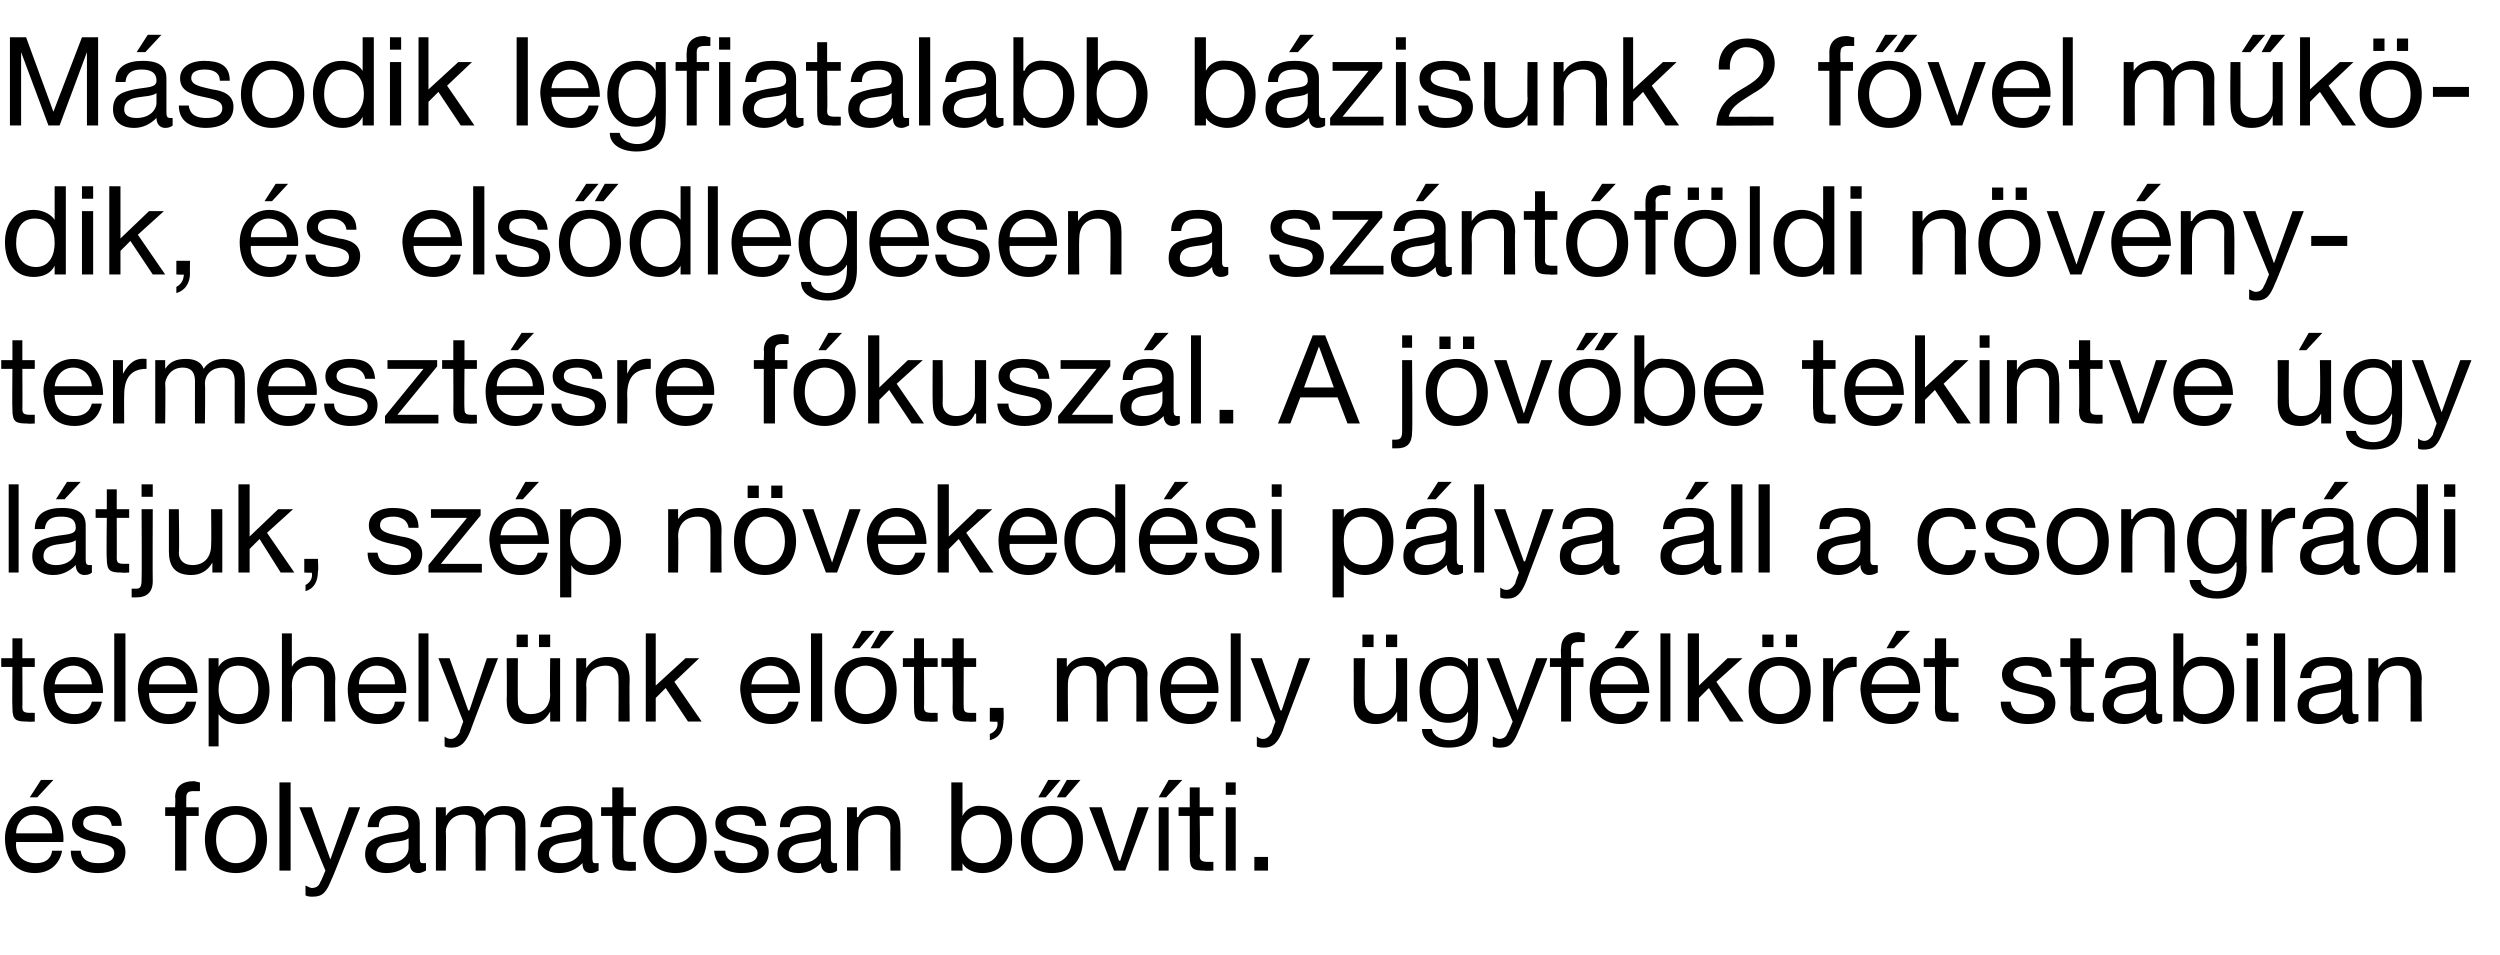
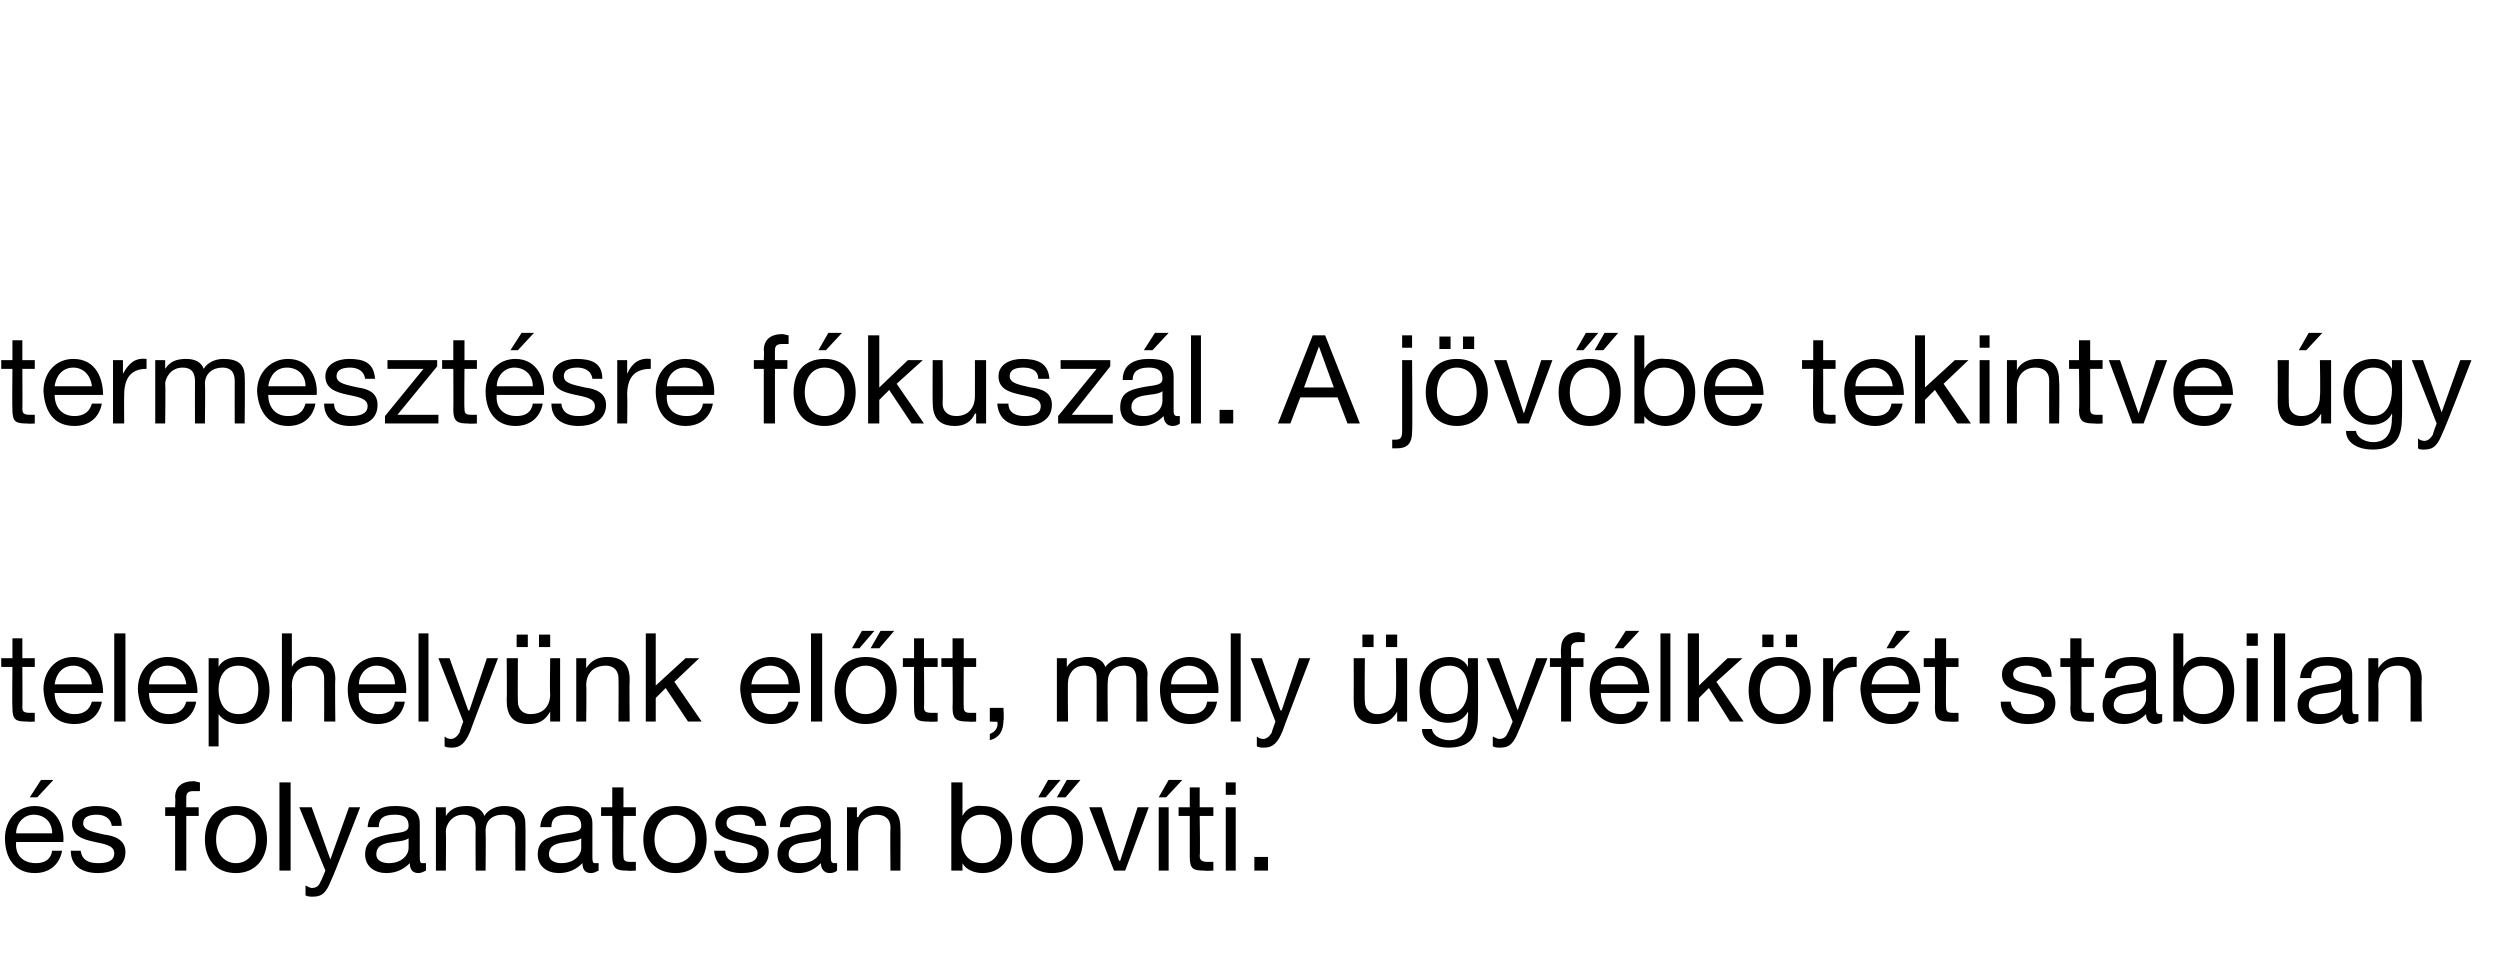
<svg xmlns="http://www.w3.org/2000/svg" version="1.1" width="201.3px" height="76.9px" viewBox="0 -3 201.3 76.9" style="top:-3px">
  <desc>M sodik legfiatalabb b zisunk 2 f vel m k dik, s els dlegesen a sz nt f ldi n v nytermeszt sre f kusz l. A j v be te...</desc>
  <defs />
  <g id="Polygon16028">
    <path d="M 4.2 64.1 C 4.2 63.2 3.6 62.6 2.7 62.6 C 1.9 62.6 1.3 63.3 1.3 64.1 C 1.3 64.1 4.2 64.1 4.2 64.1 Z M 5 65.5 C 4.8 66.6 4 67.3 2.8 67.3 C 1.2 67.3 0.4 66.1 0.4 64.5 C 0.4 63 1.4 61.9 2.8 61.9 C 4.6 61.9 5.2 63.6 5.1 64.8 C 5.1 64.8 1.3 64.8 1.3 64.8 C 1.2 65.7 1.7 66.5 2.9 66.5 C 3.6 66.5 4.1 66.2 4.2 65.5 C 4.2 65.5 5 65.5 5 65.5 Z M 3.3 59.8 L 4.3 59.8 L 3 61.2 L 2.4 61.2 L 3.3 59.8 Z M 6.5 65.5 C 6.6 66.3 7.2 66.5 7.9 66.5 C 8.5 66.5 9.2 66.4 9.2 65.7 C 9.2 64.4 5.8 65.3 5.8 63.3 C 5.8 62.3 6.8 61.9 7.7 61.9 C 8.9 61.9 9.8 62.2 9.8 63.5 C 9.8 63.5 9 63.5 9 63.5 C 8.9 62.8 8.3 62.6 7.8 62.6 C 7.3 62.6 6.7 62.7 6.7 63.3 C 6.7 63.9 7.6 64 8.4 64.2 C 9.2 64.3 10.1 64.6 10.1 65.6 C 10.1 66.9 8.9 67.3 7.9 67.3 C 6.7 67.3 5.7 66.8 5.7 65.5 C 5.7 65.5 6.5 65.5 6.5 65.5 Z M 14.1 62.7 L 13.3 62.7 L 13.3 62 L 14.1 62 C 14.1 62 14.14 61.2 14.1 61.2 C 14.1 60.4 14.6 59.9 15.6 59.9 C 15.7 59.9 16 60 16.1 60 C 16.1 60 16.1 60.7 16.1 60.7 C 16 60.7 15.8 60.7 15.6 60.7 C 15.2 60.7 15 60.8 15 61.2 C 14.99 61.25 15 62 15 62 L 16 62 L 16 62.7 L 15 62.7 L 15 67.1 L 14.1 67.1 L 14.1 62.7 Z M 19 66.5 C 19.9 66.5 20.6 65.8 20.6 64.6 C 20.6 63.3 19.9 62.6 19 62.6 C 18.1 62.6 17.4 63.3 17.4 64.6 C 17.4 65.8 18.1 66.5 19 66.5 Z M 19 61.9 C 20.6 61.9 21.5 63 21.5 64.6 C 21.5 66.1 20.6 67.3 19 67.3 C 17.3 67.3 16.5 66.1 16.5 64.6 C 16.5 63 17.3 61.9 19 61.9 Z M 22.5 60 L 23.4 60 L 23.4 67.1 L 22.5 67.1 L 22.5 60 Z M 26.7 67.8 C 26.3 68.8 26 69.2 25.2 69.2 C 25 69.2 24.8 69.2 24.6 69.1 C 24.6 69.1 24.6 68.3 24.6 68.3 C 24.8 68.4 25 68.5 25.1 68.5 C 25.5 68.5 25.7 68.3 25.8 68 C 25.85 67.99 26.2 67.1 26.2 67.1 L 24.1 62 L 25.1 62 L 26.6 66.2 L 26.6 66.2 L 28.1 62 L 29 62 C 29 62 26.74 67.83 26.7 67.8 Z M 34.3 67.1 C 34.1 67.2 33.9 67.3 33.7 67.3 C 33.2 67.3 33 67 33 66.5 C 32.5 67 31.9 67.3 31.1 67.3 C 30.2 67.3 29.4 66.8 29.4 65.8 C 29.4 64.6 30.3 64.4 31.2 64.2 C 32.1 64 32.9 64.1 32.9 63.5 C 32.9 62.7 32.3 62.6 31.8 62.6 C 31 62.6 30.5 62.8 30.5 63.6 C 30.5 63.6 29.6 63.6 29.6 63.6 C 29.7 62.3 30.7 61.9 31.8 61.9 C 32.8 61.9 33.8 62.1 33.8 63.3 C 33.8 63.3 33.8 65.9 33.8 65.9 C 33.8 66.3 33.8 66.5 34 66.5 C 34.1 66.5 34.2 66.5 34.3 66.5 C 34.3 66.5 34.3 67.1 34.3 67.1 Z M 32.9 64.5 C 32.2 65 30.3 64.5 30.3 65.8 C 30.3 66.3 30.8 66.5 31.3 66.5 C 32.4 66.5 32.9 65.8 32.9 65.3 C 32.9 65.3 32.9 64.5 32.9 64.5 Z M 35.1 62 L 35.9 62 L 35.9 62.7 C 35.9 62.7 35.9 62.73 35.9 62.7 C 36.3 62.1 36.8 61.9 37.6 61.9 C 38.2 61.9 38.8 62.1 39 62.7 C 39.3 62.2 39.9 61.9 40.6 61.9 C 41.6 61.9 42.3 62.3 42.3 63.3 C 42.33 63.35 42.3 67.1 42.3 67.1 L 41.5 67.1 C 41.5 67.1 41.48 63.75 41.5 63.7 C 41.5 63.1 41.3 62.6 40.5 62.6 C 39.6 62.6 39.1 63.1 39.1 63.9 C 39.13 63.92 39.1 67.1 39.1 67.1 L 38.3 67.1 C 38.3 67.1 38.28 63.75 38.3 63.7 C 38.3 63.1 38.1 62.6 37.3 62.6 C 36.3 62.6 35.9 63.5 35.9 63.9 C 35.93 63.92 35.9 67.1 35.9 67.1 L 35.1 67.1 L 35.1 62 Z M 48.2 67.1 C 48 67.2 47.8 67.3 47.6 67.3 C 47.1 67.3 46.9 67 46.9 66.5 C 46.4 67 45.8 67.3 45 67.3 C 44.1 67.3 43.3 66.8 43.3 65.8 C 43.3 64.6 44.2 64.4 45.1 64.2 C 46 64 46.8 64.1 46.8 63.5 C 46.8 62.7 46.2 62.6 45.7 62.6 C 44.9 62.6 44.4 62.8 44.4 63.6 C 44.4 63.6 43.5 63.6 43.5 63.6 C 43.6 62.3 44.6 61.9 45.7 61.9 C 46.6 61.9 47.7 62.1 47.7 63.3 C 47.7 63.3 47.7 65.9 47.7 65.9 C 47.7 66.3 47.7 66.5 47.9 66.5 C 48 66.5 48.1 66.5 48.2 66.5 C 48.2 66.5 48.2 67.1 48.2 67.1 Z M 46.8 64.5 C 46.1 65 44.2 64.5 44.2 65.8 C 44.2 66.3 44.7 66.5 45.2 66.5 C 46.3 66.5 46.8 65.8 46.8 65.3 C 46.8 65.3 46.8 64.5 46.8 64.5 Z M 50.2 62 L 51.2 62 L 51.2 62.7 L 50.2 62.7 C 50.2 62.7 50.16 65.93 50.2 65.9 C 50.2 66.3 50.3 66.4 50.8 66.4 C 50.8 66.39 51.2 66.4 51.2 66.4 L 51.2 67.1 C 51.2 67.1 50.54 67.14 50.5 67.1 C 49.7 67.1 49.3 67 49.3 66 C 49.31 66.01 49.3 62.7 49.3 62.7 L 48.4 62.7 L 48.4 62 L 49.3 62 L 49.3 60.4 L 50.2 60.4 L 50.2 62 Z M 54.4 66.5 C 55.2 66.5 56 65.8 56 64.6 C 56 63.3 55.2 62.6 54.4 62.6 C 53.5 62.6 52.7 63.3 52.7 64.6 C 52.7 65.8 53.5 66.5 54.4 66.5 Z M 54.4 61.9 C 56 61.9 56.9 63 56.9 64.6 C 56.9 66.1 56 67.3 54.4 67.3 C 52.7 67.3 51.8 66.1 51.8 64.6 C 51.8 63 52.7 61.9 54.4 61.9 Z M 58.4 65.5 C 58.4 66.3 59.1 66.5 59.8 66.5 C 60.3 66.5 61 66.4 61 65.7 C 61 64.4 57.6 65.3 57.6 63.3 C 57.6 62.3 58.7 61.9 59.6 61.9 C 60.7 61.9 61.6 62.2 61.7 63.5 C 61.7 63.5 60.8 63.5 60.8 63.5 C 60.8 62.8 60.2 62.6 59.6 62.6 C 59.1 62.6 58.5 62.7 58.5 63.3 C 58.5 63.9 59.4 64 60.2 64.2 C 61.1 64.3 61.9 64.6 61.9 65.6 C 61.9 66.9 60.8 67.3 59.7 67.3 C 58.6 67.3 57.6 66.8 57.5 65.5 C 57.5 65.5 58.4 65.5 58.4 65.5 Z M 67.4 67.1 C 67.3 67.2 67.1 67.3 66.8 67.3 C 66.4 67.3 66.1 67 66.1 66.5 C 65.6 67 65 67.3 64.3 67.3 C 63.4 67.3 62.6 66.8 62.6 65.8 C 62.6 64.6 63.5 64.4 64.3 64.2 C 65.3 64 66.1 64.1 66.1 63.5 C 66.1 62.7 65.5 62.6 64.9 62.6 C 64.2 62.6 63.7 62.8 63.6 63.6 C 63.6 63.6 62.8 63.6 62.8 63.6 C 62.8 62.3 63.8 61.9 65 61.9 C 65.9 61.9 66.9 62.1 66.9 63.3 C 66.9 63.3 66.9 65.9 66.9 65.9 C 66.9 66.3 66.9 66.5 67.2 66.5 C 67.3 66.5 67.4 66.5 67.4 66.5 C 67.4 66.5 67.4 67.1 67.4 67.1 Z M 66.1 64.5 C 65.4 65 63.5 64.5 63.5 65.8 C 63.5 66.3 64 66.5 64.5 66.5 C 65.6 66.5 66.1 65.8 66.1 65.3 C 66.1 65.3 66.1 64.5 66.1 64.5 Z M 68.2 62 L 69 62 L 69 62.8 C 69 62.8 69.06 62.79 69.1 62.8 C 69.4 62.2 70 61.9 70.7 61.9 C 72.1 61.9 72.5 62.6 72.5 63.7 C 72.52 63.74 72.5 67.1 72.5 67.1 L 71.7 67.1 C 71.7 67.1 71.67 63.64 71.7 63.6 C 71.7 63 71.3 62.6 70.6 62.6 C 69.6 62.6 69.1 63.3 69.1 64.2 C 69.09 64.22 69.1 67.1 69.1 67.1 L 68.2 67.1 L 68.2 62 Z M 76.6 60 L 77.5 60 L 77.5 62.7 C 77.5 62.7 77.48 62.67 77.5 62.7 C 77.8 62.1 78.4 61.8 79.1 61.9 C 80.7 61.9 81.5 63.1 81.5 64.6 C 81.5 66 80.7 67.3 79.1 67.3 C 78.6 67.3 77.8 67.1 77.5 66.5 C 77.48 66.45 77.5 66.5 77.5 66.5 L 77.5 67.1 L 76.6 67.1 L 76.6 60 Z M 80.6 64.5 C 80.6 63.5 80.1 62.6 79 62.6 C 77.9 62.6 77.4 63.6 77.4 64.5 C 77.4 65.6 77.9 66.5 79.1 66.5 C 80.2 66.5 80.6 65.5 80.6 64.5 C 80.6 64.5 80.6 64.5 80.6 64.5 Z M 84.7 66.5 C 85.6 66.5 86.3 65.8 86.3 64.6 C 86.3 63.3 85.6 62.6 84.7 62.6 C 83.8 62.6 83.1 63.3 83.1 64.6 C 83.1 65.8 83.8 66.5 84.7 66.5 Z M 84.7 61.9 C 86.4 61.9 87.2 63 87.2 64.6 C 87.2 66.1 86.4 67.3 84.7 67.3 C 83.1 67.3 82.2 66.1 82.2 64.6 C 82.2 63 83.1 61.9 84.7 61.9 Z M 85.9 59.8 L 87 59.8 L 85.8 61.2 L 85.1 61.2 L 85.9 59.8 Z M 84.4 59.8 L 85.4 59.8 L 84.2 61.2 L 83.6 61.2 L 84.4 59.8 Z M 90.6 67.1 L 89.7 67.1 L 87.7 62 L 88.7 62 L 90.1 66.3 L 90.2 66.3 L 91.6 62 L 92.5 62 L 90.6 67.1 Z M 93.3 67.1 L 93.3 62 L 94.1 62 L 94.1 67.1 L 93.3 67.1 Z M 94.1 59.8 L 95.2 59.8 L 93.9 61.2 L 93.3 61.2 L 94.1 59.8 Z M 96.6 62 L 97.7 62 L 97.7 62.7 L 96.6 62.7 C 96.6 62.7 96.65 65.93 96.6 65.9 C 96.6 66.3 96.8 66.4 97.3 66.4 C 97.29 66.39 97.7 66.4 97.7 66.4 L 97.7 67.1 C 97.7 67.1 97.03 67.14 97 67.1 C 96.1 67.1 95.8 67 95.8 66 C 95.8 66.01 95.8 62.7 95.8 62.7 L 94.9 62.7 L 94.9 62 L 95.8 62 L 95.8 60.4 L 96.6 60.4 L 96.6 62 Z M 99.5 61 L 98.7 61 L 98.7 60 L 99.5 60 L 99.5 61 Z M 98.7 62 L 99.5 62 L 99.5 67.1 L 98.7 67.1 L 98.7 62 Z M 101 66 L 102.1 66 L 102.1 67.1 L 101 67.1 L 101 66 Z " stroke="none" fill="#000" />
  </g>
  <g id="Polygon16027">
    <path d="M 1.8 50 L 2.8 50 L 2.8 50.7 L 1.8 50.7 C 1.8 50.7 1.82 53.93 1.8 53.9 C 1.8 54.3 1.9 54.4 2.5 54.4 C 2.46 54.39 2.8 54.4 2.8 54.4 L 2.8 55.1 C 2.8 55.1 2.2 55.14 2.2 55.1 C 1.3 55.1 1 55 1 54 C 0.97 54.01 1 50.7 1 50.7 L 0.1 50.7 L 0.1 50 L 1 50 L 1 48.4 L 1.8 48.4 L 1.8 50 Z M 7.4 52.1 C 7.3 51.2 6.7 50.6 5.9 50.6 C 5 50.6 4.5 51.3 4.4 52.1 C 4.4 52.1 7.4 52.1 7.4 52.1 Z M 8.2 53.5 C 8 54.6 7.2 55.3 6 55.3 C 4.3 55.3 3.6 54.1 3.5 52.5 C 3.5 51 4.5 49.9 5.9 49.9 C 7.8 49.9 8.3 51.6 8.3 52.8 C 8.3 52.8 4.4 52.8 4.4 52.8 C 4.4 53.7 4.9 54.5 6 54.5 C 6.7 54.5 7.2 54.2 7.4 53.5 C 7.4 53.5 8.2 53.5 8.2 53.5 Z M 9.2 48 L 10.1 48 L 10.1 55.1 L 9.2 55.1 L 9.2 48 Z M 15 52.1 C 14.9 51.2 14.3 50.6 13.5 50.6 C 12.6 50.6 12 51.3 12 52.1 C 12 52.1 15 52.1 15 52.1 Z M 15.8 53.5 C 15.6 54.6 14.8 55.3 13.6 55.3 C 11.9 55.3 11.2 54.1 11.1 52.5 C 11.1 51 12.1 49.9 13.5 49.9 C 15.4 49.9 15.9 51.6 15.9 52.8 C 15.9 52.8 12 52.8 12 52.8 C 12 53.7 12.5 54.5 13.6 54.5 C 14.3 54.5 14.8 54.2 15 53.5 C 15 53.5 15.8 53.5 15.8 53.5 Z M 16.8 50 L 17.6 50 L 17.6 50.7 C 17.6 50.7 17.65 50.67 17.6 50.7 C 17.9 50.1 18.6 49.9 19.3 49.9 C 20.9 49.9 21.7 51.1 21.7 52.6 C 21.7 54 20.9 55.3 19.3 55.3 C 18.8 55.3 18 55.1 17.6 54.5 C 17.65 54.45 17.6 54.5 17.6 54.5 L 17.6 57.1 L 16.8 57.1 L 16.8 50 Z M 19.2 50.6 C 18 50.6 17.6 51.6 17.6 52.5 C 17.6 53.6 18.1 54.5 19.2 54.5 C 20.4 54.5 20.8 53.5 20.8 52.5 C 20.8 51.5 20.3 50.6 19.2 50.6 Z M 22.7 48 L 23.5 48 L 23.5 50.7 C 23.5 50.7 23.55 50.73 23.5 50.7 C 23.8 50.1 24.6 49.8 25.2 49.9 C 26.5 49.9 27 50.6 27 51.7 C 26.96 51.74 27 55.1 27 55.1 L 26.1 55.1 C 26.1 55.1 26.11 51.64 26.1 51.6 C 26.1 51 25.7 50.6 25.1 50.6 C 24 50.6 23.5 51.3 23.5 52.2 C 23.53 52.22 23.5 55.1 23.5 55.1 L 22.7 55.1 L 22.7 48 Z M 31.8 52.1 C 31.8 51.2 31.2 50.6 30.3 50.6 C 29.5 50.6 28.9 51.3 28.9 52.1 C 28.9 52.1 31.8 52.1 31.8 52.1 Z M 32.6 53.5 C 32.4 54.6 31.6 55.3 30.4 55.3 C 28.8 55.3 28 54.1 28 52.5 C 28 51 29 49.9 30.4 49.9 C 32.2 49.9 32.8 51.6 32.7 52.8 C 32.7 52.8 28.9 52.8 28.9 52.8 C 28.8 53.7 29.3 54.5 30.5 54.5 C 31.2 54.5 31.7 54.2 31.8 53.5 C 31.8 53.5 32.6 53.5 32.6 53.5 Z M 33.7 48 L 34.5 48 L 34.5 55.1 L 33.7 55.1 L 33.7 48 Z M 37.9 55.8 C 37.5 56.8 37.1 57.2 36.4 57.2 C 36.2 57.2 36 57.2 35.8 57.1 C 35.8 57.1 35.8 56.3 35.8 56.3 C 35.9 56.4 36.1 56.5 36.3 56.5 C 36.6 56.5 36.8 56.3 37 56 C 36.97 55.99 37.3 55.1 37.3 55.1 L 35.3 50 L 36.2 50 L 37.7 54.2 L 37.8 54.2 L 39.2 50 L 40.1 50 C 40.1 50 37.86 55.83 37.9 55.8 Z M 45.1 55.1 L 44.3 55.1 L 44.3 54.3 C 44.3 54.3 44.29 54.32 44.3 54.3 C 43.9 55 43.4 55.3 42.6 55.3 C 41.2 55.3 40.8 54.5 40.8 53.4 C 40.83 53.37 40.8 50 40.8 50 L 41.7 50 C 41.7 50 41.68 53.47 41.7 53.5 C 41.7 54.1 42.1 54.5 42.7 54.5 C 43.8 54.5 44.3 53.8 44.3 52.9 C 44.26 52.89 44.3 50 44.3 50 L 45.1 50 L 45.1 55.1 Z M 41.6 48.1 L 42.5 48.1 L 42.5 49.1 L 41.6 49.1 L 41.6 48.1 Z M 43.4 48.1 L 44.3 48.1 L 44.3 49.1 L 43.4 49.1 L 43.4 48.1 Z M 46.4 50 L 47.2 50 L 47.2 50.8 C 47.2 50.8 47.21 50.79 47.2 50.8 C 47.6 50.2 48.1 49.9 48.9 49.9 C 50.2 49.9 50.7 50.6 50.7 51.7 C 50.67 51.74 50.7 55.1 50.7 55.1 L 49.8 55.1 C 49.8 55.1 49.82 51.64 49.8 51.6 C 49.8 51 49.4 50.6 48.8 50.6 C 47.7 50.6 47.2 51.3 47.2 52.2 C 47.24 52.22 47.2 55.1 47.2 55.1 L 46.4 55.1 L 46.4 50 Z M 52 48 L 52.8 48 L 52.8 52.2 L 55.2 50 L 56.3 50 L 54.3 51.9 L 56.5 55.1 L 55.4 55.1 L 53.6 52.4 L 52.8 53.2 L 52.8 55.1 L 52 55.1 L 52 48 Z M 63.5 52.1 C 63.5 51.2 62.9 50.6 62 50.6 C 61.1 50.6 60.6 51.3 60.5 52.1 C 60.5 52.1 63.5 52.1 63.5 52.1 Z M 64.3 53.5 C 64.1 54.6 63.3 55.3 62.1 55.3 C 60.5 55.3 59.7 54.1 59.6 52.5 C 59.6 51 60.7 49.9 62.1 49.9 C 63.9 49.9 64.5 51.6 64.4 52.8 C 64.4 52.8 60.5 52.8 60.5 52.8 C 60.5 53.7 61 54.5 62.1 54.5 C 62.9 54.5 63.3 54.2 63.5 53.5 C 63.5 53.5 64.3 53.5 64.3 53.5 Z M 65.3 48 L 66.2 48 L 66.2 55.1 L 65.3 55.1 L 65.3 48 Z M 69.7 54.5 C 70.6 54.5 71.3 53.8 71.3 52.6 C 71.3 51.3 70.6 50.6 69.7 50.6 C 68.8 50.6 68.1 51.3 68.1 52.6 C 68.1 53.8 68.8 54.5 69.7 54.5 Z M 69.7 49.9 C 71.4 49.9 72.2 51 72.2 52.6 C 72.2 54.1 71.4 55.3 69.7 55.3 C 68.1 55.3 67.2 54.1 67.2 52.6 C 67.2 51 68.1 49.9 69.7 49.9 Z M 70.9 47.8 L 72 47.8 L 70.8 49.2 L 70.1 49.2 L 70.9 47.8 Z M 69.4 47.8 L 70.4 47.8 L 69.2 49.2 L 68.6 49.2 L 69.4 47.8 Z M 74.4 50 L 75.5 50 L 75.5 50.7 L 74.4 50.7 C 74.4 50.7 74.43 53.93 74.4 53.9 C 74.4 54.3 74.5 54.4 75.1 54.4 C 75.07 54.39 75.5 54.4 75.5 54.4 L 75.5 55.1 C 75.5 55.1 74.81 55.14 74.8 55.1 C 73.9 55.1 73.6 55 73.6 54 C 73.58 54.01 73.6 50.7 73.6 50.7 L 72.7 50.7 L 72.7 50 L 73.6 50 L 73.6 48.4 L 74.4 48.4 L 74.4 50 Z M 77.6 50 L 78.6 50 L 78.6 50.7 L 77.6 50.7 C 77.6 50.7 77.58 53.93 77.6 53.9 C 77.6 54.3 77.7 54.4 78.2 54.4 C 78.22 54.39 78.6 54.4 78.6 54.4 L 78.6 55.1 C 78.6 55.1 77.96 55.14 78 55.1 C 77.1 55.1 76.7 55 76.7 54 C 76.73 54.01 76.7 50.7 76.7 50.7 L 75.8 50.7 L 75.8 50 L 76.7 50 L 76.7 48.4 L 77.6 48.4 L 77.6 50 Z M 79.7 54 L 80.8 54 C 80.8 54 80.85 55.04 80.8 55 C 80.8 55.8 80.5 56.4 79.7 56.6 C 79.7 56.6 79.7 56.1 79.7 56.1 C 80.2 55.9 80.4 55.5 80.3 55.1 C 80.33 55.14 79.7 55.1 79.7 55.1 L 79.7 54 Z M 85.1 50 L 85.9 50 L 85.9 50.7 C 85.9 50.7 85.93 50.73 85.9 50.7 C 86.3 50.1 86.9 49.9 87.6 49.9 C 88.2 49.9 88.8 50.1 89 50.7 C 89.4 50.2 90 49.9 90.6 49.9 C 91.7 49.9 92.4 50.3 92.4 51.3 C 92.36 51.35 92.4 55.1 92.4 55.1 L 91.5 55.1 C 91.5 55.1 91.51 51.75 91.5 51.7 C 91.5 51.1 91.3 50.6 90.5 50.6 C 89.7 50.6 89.2 51.1 89.2 51.9 C 89.16 51.92 89.2 55.1 89.2 55.1 L 88.3 55.1 C 88.3 55.1 88.31 51.75 88.3 51.7 C 88.3 51.1 88.1 50.6 87.3 50.6 C 86.3 50.6 86 51.5 86 51.9 C 85.96 51.92 86 55.1 86 55.1 L 85.1 55.1 L 85.1 50 Z M 97.2 52.1 C 97.2 51.2 96.6 50.6 95.7 50.6 C 94.9 50.6 94.3 51.3 94.3 52.1 C 94.3 52.1 97.2 52.1 97.2 52.1 Z M 98 53.5 C 97.8 54.6 97 55.3 95.8 55.3 C 94.2 55.3 93.4 54.1 93.4 52.5 C 93.4 51 94.4 49.9 95.8 49.9 C 97.6 49.9 98.2 51.6 98.1 52.8 C 98.1 52.8 94.3 52.8 94.3 52.8 C 94.2 53.7 94.7 54.5 95.9 54.5 C 96.6 54.5 97.1 54.2 97.2 53.5 C 97.2 53.5 98 53.5 98 53.5 Z M 99.1 48 L 99.9 48 L 99.9 55.1 L 99.1 55.1 L 99.1 48 Z M 103.3 55.8 C 102.9 56.8 102.5 57.2 101.8 57.2 C 101.6 57.2 101.4 57.2 101.2 57.1 C 101.2 57.1 101.2 56.3 101.2 56.3 C 101.3 56.4 101.5 56.5 101.7 56.5 C 102 56.5 102.2 56.3 102.4 56 C 102.37 55.99 102.7 55.1 102.7 55.1 L 100.7 50 L 101.6 50 L 103.1 54.2 L 103.2 54.2 L 104.6 50 L 105.5 50 C 105.5 50 103.26 55.83 103.3 55.8 Z M 113.3 55.1 L 112.5 55.1 L 112.5 54.3 C 112.5 54.3 112.47 54.32 112.5 54.3 C 112.1 55 111.5 55.3 110.8 55.3 C 109.4 55.3 109 54.5 109 53.4 C 109.01 53.37 109 50 109 50 L 109.9 50 C 109.9 50 109.86 53.47 109.9 53.5 C 109.9 54.1 110.3 54.5 110.9 54.5 C 111.9 54.5 112.4 53.8 112.4 52.9 C 112.44 52.89 112.4 50 112.4 50 L 113.3 50 L 113.3 55.1 Z M 109.7 48.1 L 110.6 48.1 L 110.6 49.1 L 109.7 49.1 L 109.7 48.1 Z M 111.6 48.1 L 112.5 48.1 L 112.5 49.1 L 111.6 49.1 L 111.6 48.1 Z M 119 54.7 C 119 56.4 118.3 57.2 116.6 57.2 C 115.7 57.2 114.5 56.8 114.5 55.7 C 114.5 55.7 115.3 55.7 115.3 55.7 C 115.4 56.3 116.1 56.6 116.7 56.6 C 117.8 56.6 118.2 55.8 118.2 54.6 C 118.23 54.6 118.2 54.3 118.2 54.3 C 118.2 54.3 118.21 54.26 118.2 54.3 C 117.9 54.9 117.3 55.2 116.6 55.2 C 115.1 55.2 114.3 54 114.3 52.6 C 114.3 51.4 114.9 49.9 116.7 49.9 C 117.3 49.9 117.9 50.1 118.2 50.7 C 118.22 50.71 118.2 50.7 118.2 50.7 L 118.2 50 L 119 50 C 119 50 119.03 54.7 119 54.7 Z M 118.2 52.4 C 118.2 51.5 117.8 50.6 116.7 50.6 C 115.6 50.6 115.2 51.5 115.2 52.5 C 115.2 53.4 115.5 54.5 116.6 54.5 C 117.8 54.5 118.2 53.4 118.2 52.4 Z M 122.3 55.8 C 121.9 56.8 121.6 57.2 120.8 57.2 C 120.6 57.2 120.4 57.2 120.2 57.1 C 120.2 57.1 120.2 56.3 120.2 56.3 C 120.4 56.4 120.6 56.5 120.7 56.5 C 121.1 56.5 121.3 56.3 121.4 56 C 121.45 55.99 121.8 55.1 121.8 55.1 L 119.7 50 L 120.7 50 L 122.2 54.2 L 122.2 54.2 L 123.7 50 L 124.6 50 C 124.6 50 122.34 55.83 122.3 55.8 Z M 125.7 50.7 L 124.8 50.7 L 124.8 50 L 125.7 50 C 125.7 50 125.66 49.2 125.7 49.2 C 125.7 48.4 126.2 47.9 127.1 47.9 C 127.2 47.9 127.5 48 127.6 48 C 127.6 48 127.6 48.7 127.6 48.7 C 127.5 48.7 127.3 48.7 127.2 48.7 C 126.7 48.7 126.5 48.8 126.5 49.2 C 126.51 49.25 126.5 50 126.5 50 L 127.5 50 L 127.5 50.7 L 126.5 50.7 L 126.5 55.1 L 125.7 55.1 L 125.7 50.7 Z M 131.9 52.1 C 131.8 51.2 131.2 50.6 130.4 50.6 C 129.5 50.6 128.9 51.3 128.9 52.1 C 128.9 52.1 131.9 52.1 131.9 52.1 Z M 132.7 53.5 C 132.4 54.6 131.6 55.3 130.5 55.3 C 128.8 55.3 128 54.1 128 52.5 C 128 51 129 49.9 130.4 49.9 C 132.2 49.9 132.8 51.6 132.8 52.8 C 132.8 52.8 128.9 52.8 128.9 52.8 C 128.9 53.7 129.4 54.5 130.5 54.5 C 131.2 54.5 131.7 54.2 131.8 53.5 C 131.8 53.5 132.7 53.5 132.7 53.5 Z M 130.9 47.8 L 132 47.8 L 130.7 49.2 L 130 49.2 L 130.9 47.8 Z M 133.7 48 L 134.5 48 L 134.5 55.1 L 133.7 55.1 L 133.7 48 Z M 135.9 48 L 136.8 48 L 136.8 52.2 L 139.1 50 L 140.3 50 L 138.2 51.9 L 140.4 55.1 L 139.3 55.1 L 137.6 52.4 L 136.8 53.2 L 136.8 55.1 L 135.9 55.1 L 135.9 48 Z M 143.3 54.5 C 144.2 54.5 144.9 53.8 144.9 52.6 C 144.9 51.3 144.2 50.6 143.3 50.6 C 142.4 50.6 141.7 51.3 141.7 52.6 C 141.7 53.8 142.4 54.5 143.3 54.5 Z M 143.3 49.9 C 144.9 49.9 145.8 51 145.8 52.6 C 145.8 54.1 144.9 55.3 143.3 55.3 C 141.6 55.3 140.8 54.1 140.8 52.6 C 140.8 51 141.6 49.9 143.3 49.9 Z M 141.9 48.1 L 142.8 48.1 L 142.8 49.1 L 141.9 49.1 L 141.9 48.1 Z M 143.8 48.1 L 144.7 48.1 L 144.7 49.1 L 143.8 49.1 L 143.8 48.1 Z M 146.8 50 L 147.6 50 L 147.6 51.1 C 147.6 51.1 147.58 51.06 147.6 51.1 C 148 50.2 148.6 49.8 149.5 49.9 C 149.5 49.9 149.5 50.7 149.5 50.7 C 148.1 50.7 147.6 51.5 147.6 52.8 C 147.61 52.84 147.6 55.1 147.6 55.1 L 146.8 55.1 L 146.8 50 Z M 153.7 52.1 C 153.7 51.2 153.1 50.6 152.2 50.6 C 151.3 50.6 150.8 51.3 150.7 52.1 C 150.7 52.1 153.7 52.1 153.7 52.1 Z M 154.5 53.5 C 154.3 54.6 153.5 55.3 152.3 55.3 C 150.7 55.3 149.9 54.1 149.8 52.5 C 149.8 51 150.9 49.9 152.3 49.9 C 154.1 49.9 154.7 51.6 154.6 52.8 C 154.6 52.8 150.7 52.8 150.7 52.8 C 150.7 53.7 151.2 54.5 152.3 54.5 C 153.1 54.5 153.5 54.2 153.7 53.5 C 153.7 53.5 154.5 53.5 154.5 53.5 Z M 152.7 47.8 L 153.8 47.8 L 152.5 49.2 L 151.9 49.2 L 152.7 47.8 Z M 156.7 50 L 157.7 50 L 157.7 50.7 L 156.7 50.7 C 156.7 50.7 156.67 53.93 156.7 53.9 C 156.7 54.3 156.8 54.4 157.3 54.4 C 157.31 54.39 157.7 54.4 157.7 54.4 L 157.7 55.1 C 157.7 55.1 157.05 55.14 157 55.1 C 156.2 55.1 155.8 55 155.8 54 C 155.82 54.01 155.8 50.7 155.8 50.7 L 154.9 50.7 L 154.9 50 L 155.8 50 L 155.8 48.4 L 156.7 48.4 L 156.7 50 Z M 161.9 53.5 C 162 54.3 162.6 54.5 163.3 54.5 C 163.9 54.5 164.6 54.4 164.6 53.7 C 164.6 52.4 161.2 53.3 161.2 51.3 C 161.2 50.3 162.2 49.9 163.1 49.9 C 164.3 49.9 165.2 50.2 165.2 51.5 C 165.2 51.5 164.4 51.5 164.4 51.5 C 164.3 50.8 163.7 50.6 163.2 50.6 C 162.7 50.6 162.1 50.7 162.1 51.3 C 162.1 51.9 163 52 163.8 52.2 C 164.6 52.3 165.5 52.6 165.5 53.6 C 165.5 54.9 164.3 55.3 163.3 55.3 C 162.1 55.3 161.1 54.8 161.1 53.5 C 161.1 53.5 161.9 53.5 161.9 53.5 Z M 167.6 50 L 168.6 50 L 168.6 50.7 L 167.6 50.7 C 167.6 50.7 167.6 53.93 167.6 53.9 C 167.6 54.3 167.7 54.4 168.2 54.4 C 168.24 54.39 168.6 54.4 168.6 54.4 L 168.6 55.1 C 168.6 55.1 167.98 55.14 168 55.1 C 167.1 55.1 166.7 55 166.7 54 C 166.75 54.01 166.7 50.7 166.7 50.7 L 165.9 50.7 L 165.9 50 L 166.7 50 L 166.7 48.4 L 167.6 48.4 L 167.6 50 Z M 174.1 55.1 C 174 55.2 173.8 55.3 173.5 55.3 C 173.1 55.3 172.8 55 172.8 54.5 C 172.3 55 171.7 55.3 171 55.3 C 170.1 55.3 169.3 54.8 169.3 53.8 C 169.3 52.6 170.2 52.4 171 52.2 C 172 52 172.8 52.1 172.8 51.5 C 172.8 50.7 172.2 50.6 171.6 50.6 C 170.9 50.6 170.4 50.8 170.3 51.6 C 170.3 51.6 169.5 51.6 169.5 51.6 C 169.5 50.3 170.5 49.9 171.7 49.9 C 172.6 49.9 173.6 50.1 173.6 51.3 C 173.6 51.3 173.6 53.9 173.6 53.9 C 173.6 54.3 173.6 54.5 173.9 54.5 C 174 54.5 174.1 54.5 174.1 54.5 C 174.1 54.5 174.1 55.1 174.1 55.1 Z M 172.8 52.5 C 172.1 53 170.2 52.5 170.2 53.8 C 170.2 54.3 170.7 54.5 171.2 54.5 C 172.3 54.5 172.8 53.8 172.8 53.3 C 172.8 53.3 172.8 52.5 172.8 52.5 Z M 175 48 L 175.8 48 L 175.8 50.7 C 175.8 50.7 175.84 50.67 175.8 50.7 C 176.1 50.1 176.8 49.8 177.5 49.9 C 179.1 49.9 179.9 51.1 179.9 52.6 C 179.9 54 179.1 55.3 177.5 55.3 C 177 55.3 176.2 55.1 175.8 54.5 C 175.84 54.45 175.8 54.5 175.8 54.5 L 175.8 55.1 L 175 55.1 L 175 48 Z M 179 52.5 C 179 51.5 178.5 50.6 177.4 50.6 C 176.2 50.6 175.8 51.6 175.8 52.5 C 175.8 53.6 176.2 54.5 177.4 54.5 C 178.6 54.5 179 53.5 179 52.5 C 179 52.5 179 52.5 179 52.5 Z M 181.8 49 L 180.9 49 L 180.9 48 L 181.8 48 L 181.8 49 Z M 180.9 50 L 181.8 50 L 181.8 55.1 L 180.9 55.1 L 180.9 50 Z M 183.1 48 L 184 48 L 184 55.1 L 183.1 55.1 L 183.1 48 Z M 189.9 55.1 C 189.7 55.2 189.5 55.3 189.3 55.3 C 188.8 55.3 188.6 55 188.6 54.5 C 188.1 55 187.5 55.3 186.7 55.3 C 185.8 55.3 185 54.8 185 53.8 C 185 52.6 185.9 52.4 186.8 52.2 C 187.7 52 188.5 52.1 188.5 51.5 C 188.5 50.7 187.9 50.6 187.4 50.6 C 186.6 50.6 186.1 50.8 186.1 51.6 C 186.1 51.6 185.2 51.6 185.2 51.6 C 185.3 50.3 186.3 49.9 187.4 49.9 C 188.3 49.9 189.4 50.1 189.4 51.3 C 189.4 51.3 189.4 53.9 189.4 53.9 C 189.4 54.3 189.4 54.5 189.6 54.5 C 189.7 54.5 189.8 54.5 189.9 54.5 C 189.9 54.5 189.9 55.1 189.9 55.1 Z M 188.5 52.5 C 187.8 53 185.9 52.5 185.9 53.8 C 185.9 54.3 186.4 54.5 186.9 54.5 C 188 54.5 188.5 53.8 188.5 53.3 C 188.5 53.3 188.5 52.5 188.5 52.5 Z M 190.7 50 L 191.5 50 L 191.5 50.8 C 191.5 50.8 191.5 50.79 191.5 50.8 C 191.9 50.2 192.4 49.9 193.2 49.9 C 194.5 49.9 195 50.6 195 51.7 C 194.96 51.74 195 55.1 195 55.1 L 194.1 55.1 C 194.1 55.1 194.11 51.64 194.1 51.6 C 194.1 51 193.7 50.6 193.1 50.6 C 192 50.6 191.5 51.3 191.5 52.2 C 191.53 52.22 191.5 55.1 191.5 55.1 L 190.7 55.1 L 190.7 50 Z " stroke="none" fill="#000" />
  </g>
  <g id="Polygon16026">
-     <path d="M 0.7 36 L 1.5 36 L 1.5 43.1 L 0.7 43.1 L 0.7 36 Z M 7.4 43.1 C 7.3 43.2 7.1 43.3 6.8 43.3 C 6.4 43.3 6.1 43 6.1 42.5 C 5.6 43 5 43.3 4.3 43.3 C 3.3 43.3 2.6 42.8 2.6 41.8 C 2.6 40.6 3.4 40.4 4.3 40.2 C 5.3 40 6.1 40.1 6.1 39.5 C 6.1 38.7 5.5 38.6 4.9 38.6 C 4.2 38.6 3.7 38.8 3.6 39.6 C 3.6 39.6 2.8 39.6 2.8 39.6 C 2.8 38.3 3.8 37.9 5 37.9 C 5.9 37.9 6.9 38.1 6.9 39.3 C 6.9 39.3 6.9 41.9 6.9 41.9 C 6.9 42.3 6.9 42.5 7.2 42.5 C 7.3 42.5 7.3 42.5 7.4 42.5 C 7.4 42.5 7.4 43.1 7.4 43.1 Z M 6.1 40.5 C 5.4 41 3.5 40.5 3.5 41.8 C 3.5 42.3 4 42.5 4.5 42.5 C 5.6 42.5 6.1 41.8 6.1 41.3 C 6.1 41.3 6.1 40.5 6.1 40.5 Z M 5.4 35.8 L 6.5 35.8 L 5.2 37.2 L 4.5 37.2 L 5.4 35.8 Z M 9.4 38 L 10.4 38 L 10.4 38.7 L 9.4 38.7 C 9.4 38.7 9.41 41.93 9.4 41.9 C 9.4 42.3 9.5 42.4 10 42.4 C 10.05 42.39 10.4 42.4 10.4 42.4 L 10.4 43.1 C 10.4 43.1 9.79 43.14 9.8 43.1 C 8.9 43.1 8.6 43 8.6 42 C 8.56 42.01 8.6 38.7 8.6 38.7 L 7.7 38.7 L 7.7 38 L 8.6 38 L 8.6 36.4 L 9.4 36.4 L 9.4 38 Z M 12.3 37 L 11.4 37 L 11.4 36 L 12.3 36 L 12.3 37 Z M 12.3 43.8 C 12.3 44.7 11.8 45.1 11 45.1 C 10.9 45.1 10.8 45.1 10.6 45.1 C 10.6 45.1 10.6 44.4 10.6 44.4 C 10.7 44.4 10.7 44.4 10.8 44.4 C 10.8 44.4 11 44.4 11 44.4 C 11.3 44.4 11.4 44.2 11.4 43.7 C 11.43 43.66 11.4 38 11.4 38 L 12.3 38 C 12.3 38 12.28 43.8 12.3 43.8 Z M 17.9 43.1 L 17.1 43.1 L 17.1 42.3 C 17.1 42.3 17.06 42.32 17.1 42.3 C 16.7 43 16.1 43.3 15.4 43.3 C 14 43.3 13.6 42.5 13.6 41.4 C 13.6 41.37 13.6 38 13.6 38 L 14.4 38 C 14.4 38 14.45 41.47 14.4 41.5 C 14.4 42.1 14.8 42.5 15.5 42.5 C 16.5 42.5 17 41.8 17 40.9 C 17.03 40.89 17 38 17 38 L 17.9 38 L 17.9 43.1 Z M 19.2 36 L 20.1 36 L 20.1 40.2 L 22.4 38 L 23.6 38 L 21.5 39.9 L 23.7 43.1 L 22.6 43.1 L 20.9 40.4 L 20.1 41.2 L 20.1 43.1 L 19.2 43.1 L 19.2 36 Z M 24.5 42 L 25.6 42 C 25.6 42 25.65 43.04 25.6 43 C 25.6 43.8 25.3 44.4 24.6 44.6 C 24.6 44.6 24.6 44.1 24.6 44.1 C 25 43.9 25.2 43.5 25.1 43.1 C 25.13 43.14 24.5 43.1 24.5 43.1 L 24.5 42 Z M 30.4 41.5 C 30.5 42.3 31.1 42.5 31.8 42.5 C 32.3 42.5 33.1 42.4 33.1 41.7 C 33.1 40.4 29.7 41.3 29.7 39.3 C 29.7 38.3 30.7 37.9 31.6 37.9 C 32.8 37.9 33.7 38.2 33.7 39.5 C 33.7 39.5 32.9 39.5 32.9 39.5 C 32.8 38.8 32.2 38.6 31.7 38.6 C 31.2 38.6 30.6 38.7 30.6 39.3 C 30.6 39.9 31.5 40 32.3 40.2 C 33.1 40.3 34 40.6 34 41.6 C 34 42.9 32.8 43.3 31.8 43.3 C 30.6 43.3 29.6 42.8 29.6 41.5 C 29.6 41.5 30.4 41.5 30.4 41.5 Z M 34.5 42.5 L 37.6 38.7 L 34.7 38.7 L 34.7 38 L 38.7 38 L 38.7 38.5 L 35.5 42.4 L 38.8 42.4 L 38.8 43.1 L 34.5 43.1 L 34.5 42.5 Z M 43.3 40.1 C 43.2 39.2 42.7 38.6 41.8 38.6 C 40.9 38.6 40.4 39.3 40.3 40.1 C 40.3 40.1 43.3 40.1 43.3 40.1 Z M 44.1 41.5 C 43.9 42.6 43.1 43.3 41.9 43.3 C 40.3 43.3 39.5 42.1 39.4 40.5 C 39.4 39 40.4 37.9 41.9 37.9 C 43.7 37.9 44.2 39.6 44.2 40.8 C 44.2 40.8 40.3 40.8 40.3 40.8 C 40.3 41.7 40.8 42.5 41.9 42.5 C 42.6 42.5 43.1 42.2 43.3 41.5 C 43.3 41.5 44.1 41.5 44.1 41.5 Z M 42.3 35.8 L 43.4 35.8 L 42.1 37.2 L 41.5 37.2 L 42.3 35.8 Z M 45.1 38 L 46 38 L 46 38.7 C 46 38.7 45.98 38.67 46 38.7 C 46.3 38.1 46.9 37.9 47.6 37.9 C 49.2 37.9 50 39.1 50 40.6 C 50 42 49.2 43.3 47.6 43.3 C 47.1 43.3 46.3 43.1 46 42.5 C 45.98 42.45 46 42.5 46 42.5 L 46 45.1 L 45.1 45.1 L 45.1 38 Z M 47.5 38.6 C 46.4 38.6 45.9 39.6 45.9 40.5 C 45.9 41.6 46.4 42.5 47.6 42.5 C 48.7 42.5 49.1 41.5 49.1 40.5 C 49.1 39.5 48.6 38.6 47.5 38.6 Z M 53.8 38 L 54.6 38 L 54.6 38.8 C 54.6 38.8 54.61 38.79 54.6 38.8 C 55 38.2 55.5 37.9 56.3 37.9 C 57.6 37.9 58.1 38.6 58.1 39.7 C 58.07 39.74 58.1 43.1 58.1 43.1 L 57.2 43.1 C 57.2 43.1 57.22 39.64 57.2 39.6 C 57.2 39 56.8 38.6 56.2 38.6 C 55.1 38.6 54.6 39.3 54.6 40.2 C 54.64 40.22 54.6 43.1 54.6 43.1 L 53.8 43.1 L 53.8 38 Z M 61.6 42.5 C 62.5 42.5 63.2 41.8 63.2 40.6 C 63.2 39.3 62.5 38.6 61.6 38.6 C 60.7 38.6 60 39.3 60 40.6 C 60 41.8 60.7 42.5 61.6 42.5 Z M 61.6 37.9 C 63.2 37.9 64.1 39 64.1 40.6 C 64.1 42.1 63.2 43.3 61.6 43.3 C 59.9 43.3 59.1 42.1 59.1 40.6 C 59.1 39 59.9 37.9 61.6 37.9 Z M 60.2 36.1 L 61.1 36.1 L 61.1 37.1 L 60.2 37.1 L 60.2 36.1 Z M 62.1 36.1 L 63 36.1 L 63 37.1 L 62.1 37.1 L 62.1 36.1 Z M 67.4 43.1 L 66.5 43.1 L 64.6 38 L 65.5 38 L 67 42.3 L 67 42.3 L 68.4 38 L 69.3 38 L 67.4 43.1 Z M 73.7 40.1 C 73.6 39.2 73 38.6 72.2 38.6 C 71.3 38.6 70.8 39.3 70.7 40.1 C 70.7 40.1 73.7 40.1 73.7 40.1 Z M 74.5 41.5 C 74.3 42.6 73.5 43.3 72.3 43.3 C 70.6 43.3 69.9 42.1 69.8 40.5 C 69.8 39 70.8 37.9 72.2 37.9 C 74.1 37.9 74.6 39.6 74.6 40.8 C 74.6 40.8 70.7 40.8 70.7 40.8 C 70.7 41.7 71.2 42.5 72.3 42.5 C 73 42.5 73.5 42.2 73.7 41.5 C 73.7 41.5 74.5 41.5 74.5 41.5 Z M 75.5 36 L 76.4 36 L 76.4 40.2 L 78.7 38 L 79.9 38 L 77.8 39.9 L 80 43.1 L 78.9 43.1 L 77.2 40.4 L 76.4 41.2 L 76.4 43.1 L 75.5 43.1 L 75.5 36 Z M 84.2 40.1 C 84.2 39.2 83.6 38.6 82.7 38.6 C 81.9 38.6 81.3 39.3 81.3 40.1 C 81.3 40.1 84.2 40.1 84.2 40.1 Z M 85.1 41.5 C 84.8 42.6 84 43.3 82.8 43.3 C 81.2 43.3 80.4 42.1 80.4 40.5 C 80.4 39 81.4 37.9 82.8 37.9 C 84.6 37.9 85.2 39.6 85.1 40.8 C 85.1 40.8 81.3 40.8 81.3 40.8 C 81.2 41.7 81.7 42.5 82.9 42.5 C 83.6 42.5 84.1 42.2 84.2 41.5 C 84.2 41.5 85.1 41.5 85.1 41.5 Z M 88.2 42.5 C 89.4 42.5 89.8 41.5 89.8 40.6 C 89.8 39.5 89.4 38.6 88.2 38.6 C 87 38.6 86.6 39.6 86.6 40.6 C 86.6 41.6 87.1 42.5 88.2 42.5 Z M 90.6 43.1 L 89.8 43.1 L 89.8 42.4 C 89.8 42.4 89.77 42.44 89.8 42.4 C 89.5 43 88.8 43.3 88.1 43.3 C 86.5 43.3 85.7 42 85.7 40.5 C 85.7 39.1 86.5 37.9 88.1 37.9 C 88.6 37.9 89.4 38.1 89.8 38.7 C 89.77 38.66 89.8 38.7 89.8 38.7 L 89.8 36 L 90.6 36 L 90.6 43.1 Z M 95.5 40.1 C 95.5 39.2 94.9 38.6 94 38.6 C 93.2 38.6 92.6 39.3 92.6 40.1 C 92.6 40.1 95.5 40.1 95.5 40.1 Z M 96.4 41.5 C 96.1 42.6 95.3 43.3 94.1 43.3 C 92.5 43.3 91.7 42.1 91.7 40.5 C 91.7 39 92.7 37.9 94.1 37.9 C 95.9 37.9 96.5 39.6 96.4 40.8 C 96.4 40.8 92.6 40.8 92.6 40.8 C 92.5 41.7 93 42.5 94.2 42.5 C 94.9 42.5 95.4 42.2 95.5 41.5 C 95.5 41.5 96.4 41.5 96.4 41.5 Z M 94.6 35.8 L 95.7 35.8 L 94.3 37.2 L 93.7 37.2 L 94.6 35.8 Z M 97.8 41.5 C 97.9 42.3 98.5 42.5 99.2 42.5 C 99.8 42.5 100.5 42.4 100.5 41.7 C 100.5 40.4 97.1 41.3 97.1 39.3 C 97.1 38.3 98.1 37.9 99 37.9 C 100.2 37.9 101.1 38.2 101.1 39.5 C 101.1 39.5 100.3 39.5 100.3 39.5 C 100.2 38.8 99.6 38.6 99.1 38.6 C 98.6 38.6 98 38.7 98 39.3 C 98 39.9 98.9 40 99.7 40.2 C 100.5 40.3 101.4 40.6 101.4 41.6 C 101.4 42.9 100.2 43.3 99.2 43.3 C 98 43.3 97 42.8 97 41.5 C 97 41.5 97.8 41.5 97.8 41.5 Z M 103.2 37 L 102.4 37 L 102.4 36 L 103.2 36 L 103.2 37 Z M 102.4 38 L 103.2 38 L 103.2 43.1 L 102.4 43.1 L 102.4 38 Z M 107.3 38 L 108.2 38 L 108.2 38.7 C 108.2 38.7 108.22 38.67 108.2 38.7 C 108.5 38.1 109.1 37.9 109.9 37.9 C 111.5 37.9 112.2 39.1 112.2 40.6 C 112.2 42 111.5 43.3 109.9 43.3 C 109.4 43.3 108.6 43.1 108.2 42.5 C 108.22 42.45 108.2 42.5 108.2 42.5 L 108.2 45.1 L 107.3 45.1 L 107.3 38 Z M 109.7 38.6 C 108.6 38.6 108.2 39.6 108.2 40.5 C 108.2 41.6 108.6 42.5 109.8 42.5 C 111 42.5 111.3 41.5 111.3 40.5 C 111.3 39.5 110.8 38.6 109.7 38.6 Z M 117.8 43.1 C 117.7 43.2 117.5 43.3 117.2 43.3 C 116.8 43.3 116.5 43 116.5 42.5 C 116 43 115.4 43.3 114.7 43.3 C 113.7 43.3 113 42.8 113 41.8 C 113 40.6 113.8 40.4 114.7 40.2 C 115.6 40 116.5 40.1 116.5 39.5 C 116.5 38.7 115.8 38.6 115.3 38.6 C 114.6 38.6 114.1 38.8 114 39.6 C 114 39.6 113.2 39.6 113.2 39.6 C 113.2 38.3 114.2 37.9 115.4 37.9 C 116.3 37.9 117.3 38.1 117.3 39.3 C 117.3 39.3 117.3 41.9 117.3 41.9 C 117.3 42.3 117.3 42.5 117.6 42.5 C 117.6 42.5 117.7 42.5 117.8 42.5 C 117.8 42.5 117.8 43.1 117.8 43.1 Z M 116.4 40.5 C 115.8 41 113.9 40.5 113.9 41.8 C 113.9 42.3 114.3 42.5 114.9 42.5 C 116 42.5 116.4 41.8 116.4 41.3 C 116.4 41.3 116.4 40.5 116.4 40.5 Z M 115.8 35.8 L 116.9 35.8 L 115.6 37.2 L 114.9 37.2 L 115.8 35.8 Z M 118.7 36 L 119.5 36 L 119.5 43.1 L 118.7 43.1 L 118.7 36 Z M 122.9 43.8 C 122.5 44.8 122.1 45.2 121.4 45.2 C 121.2 45.2 121 45.2 120.8 45.1 C 120.8 45.1 120.8 44.3 120.8 44.3 C 120.9 44.4 121.1 44.5 121.3 44.5 C 121.6 44.5 121.8 44.3 122 44 C 121.98 43.99 122.3 43.1 122.3 43.1 L 120.3 38 L 121.2 38 L 122.7 42.2 L 122.8 42.2 L 124.2 38 L 125.1 38 C 125.1 38 122.87 43.83 122.9 43.8 Z M 130.4 43.1 C 130.3 43.2 130.1 43.3 129.8 43.3 C 129.4 43.3 129.1 43 129.1 42.5 C 128.6 43 128 43.3 127.3 43.3 C 126.3 43.3 125.6 42.8 125.6 41.8 C 125.6 40.6 126.4 40.4 127.3 40.2 C 128.2 40 129 40.1 129 39.5 C 129 38.7 128.4 38.6 127.9 38.6 C 127.2 38.6 126.6 38.8 126.6 39.6 C 126.6 39.6 125.8 39.6 125.8 39.6 C 125.8 38.3 126.8 37.9 127.9 37.9 C 128.9 37.9 129.9 38.1 129.9 39.3 C 129.9 39.3 129.9 41.9 129.9 41.9 C 129.9 42.3 129.9 42.5 130.2 42.5 C 130.2 42.5 130.3 42.5 130.4 42.5 C 130.4 42.5 130.4 43.1 130.4 43.1 Z M 129 40.5 C 128.4 41 126.5 40.5 126.5 41.8 C 126.5 42.3 126.9 42.5 127.5 42.5 C 128.6 42.5 129 41.8 129 41.3 C 129 41.3 129 40.5 129 40.5 Z M 138.6 43.1 C 138.4 43.2 138.2 43.3 138 43.3 C 137.5 43.3 137.2 43 137.2 42.5 C 136.8 43 136.1 43.3 135.4 43.3 C 134.5 43.3 133.7 42.8 133.7 41.8 C 133.7 40.6 134.6 40.4 135.5 40.2 C 136.4 40 137.2 40.1 137.2 39.5 C 137.2 38.7 136.6 38.6 136 38.6 C 135.3 38.6 134.8 38.8 134.8 39.6 C 134.8 39.6 133.9 39.6 133.9 39.6 C 134 38.3 134.9 37.9 136.1 37.9 C 137 37.9 138 38.1 138 39.3 C 138 39.3 138 41.9 138 41.9 C 138 42.3 138 42.5 138.3 42.5 C 138.4 42.5 138.5 42.5 138.6 42.5 C 138.6 42.5 138.6 43.1 138.6 43.1 Z M 137.2 40.5 C 136.5 41 134.6 40.5 134.6 41.8 C 134.6 42.3 135.1 42.5 135.6 42.5 C 136.7 42.5 137.2 41.8 137.2 41.3 C 137.2 41.3 137.2 40.5 137.2 40.5 Z M 136.5 35.8 L 137.6 35.8 L 136.3 37.2 L 135.7 37.2 L 136.5 35.8 Z M 139.4 36 L 140.3 36 L 140.3 43.1 L 139.4 43.1 L 139.4 36 Z M 141.6 36 L 142.5 36 L 142.5 43.1 L 141.6 43.1 L 141.6 36 Z M 151.2 43.1 C 151 43.2 150.8 43.3 150.5 43.3 C 150.1 43.3 149.8 43 149.8 42.5 C 149.4 43 148.7 43.3 148 43.3 C 147.1 43.3 146.3 42.8 146.3 41.8 C 146.3 40.6 147.2 40.4 148 40.2 C 149 40 149.8 40.1 149.8 39.5 C 149.8 38.7 149.2 38.6 148.6 38.6 C 147.9 38.6 147.4 38.8 147.3 39.6 C 147.3 39.6 146.5 39.6 146.5 39.6 C 146.5 38.3 147.5 37.9 148.7 37.9 C 149.6 37.9 150.6 38.1 150.6 39.3 C 150.6 39.3 150.6 41.9 150.6 41.9 C 150.6 42.3 150.6 42.5 150.9 42.5 C 151 42.5 151.1 42.5 151.2 42.5 C 151.2 42.5 151.2 43.1 151.2 43.1 Z M 149.8 40.5 C 149.1 41 147.2 40.5 147.2 41.8 C 147.2 42.3 147.7 42.5 148.2 42.5 C 149.3 42.5 149.8 41.8 149.8 41.3 C 149.8 41.3 149.8 40.5 149.8 40.5 Z M 158.2 39.6 C 158.1 39 157.7 38.6 157 38.6 C 155.7 38.6 155.3 39.6 155.3 40.6 C 155.3 41.6 155.8 42.5 156.9 42.5 C 157.7 42.5 158.2 42 158.3 41.3 C 158.3 41.3 159.1 41.3 159.1 41.3 C 159 42.5 158.2 43.3 156.9 43.3 C 155.3 43.3 154.4 42.2 154.4 40.6 C 154.4 39.1 155.2 37.9 156.9 37.9 C 158.1 37.9 159 38.4 159.1 39.6 C 159.1 39.6 158.2 39.6 158.2 39.6 Z M 160.6 41.5 C 160.6 42.3 161.3 42.5 162 42.5 C 162.5 42.5 163.3 42.4 163.3 41.7 C 163.3 40.4 159.9 41.3 159.9 39.3 C 159.9 38.3 160.9 37.9 161.8 37.9 C 163 37.9 163.8 38.2 163.9 39.5 C 163.9 39.5 163.1 39.5 163.1 39.5 C 163 38.8 162.4 38.6 161.9 38.6 C 161.4 38.6 160.8 38.7 160.8 39.3 C 160.8 39.9 161.7 40 162.5 40.2 C 163.3 40.3 164.2 40.6 164.2 41.6 C 164.2 42.9 163 43.3 162 43.3 C 160.8 43.3 159.8 42.8 159.8 41.5 C 159.8 41.5 160.6 41.5 160.6 41.5 Z M 167.3 42.5 C 168.2 42.5 168.9 41.8 168.9 40.6 C 168.9 39.3 168.2 38.6 167.3 38.6 C 166.4 38.6 165.7 39.3 165.7 40.6 C 165.7 41.8 166.4 42.5 167.3 42.5 Z M 167.3 37.9 C 169 37.9 169.8 39 169.8 40.6 C 169.8 42.1 169 43.3 167.3 43.3 C 165.7 43.3 164.8 42.1 164.8 40.6 C 164.8 39 165.7 37.9 167.3 37.9 Z M 170.8 38 L 171.6 38 L 171.6 38.8 C 171.6 38.8 171.66 38.79 171.7 38.8 C 172 38.2 172.6 37.9 173.3 37.9 C 174.7 37.9 175.1 38.6 175.1 39.7 C 175.12 39.74 175.1 43.1 175.1 43.1 L 174.3 43.1 C 174.3 43.1 174.27 39.64 174.3 39.6 C 174.3 39 173.9 38.6 173.2 38.6 C 172.2 38.6 171.7 39.3 171.7 40.2 C 171.69 40.22 171.7 43.1 171.7 43.1 L 170.8 43.1 L 170.8 38 Z M 180.9 42.7 C 180.9 44.4 180.1 45.2 178.5 45.2 C 177.5 45.2 176.4 44.8 176.3 43.7 C 176.3 43.7 177.2 43.7 177.2 43.7 C 177.2 44.3 178 44.6 178.5 44.6 C 179.6 44.6 180.1 43.8 180.1 42.6 C 180.06 42.6 180.1 42.3 180.1 42.3 C 180.1 42.3 180.04 42.26 180 42.3 C 179.7 42.9 179.1 43.2 178.4 43.2 C 176.9 43.2 176.1 42 176.1 40.6 C 176.1 39.4 176.7 37.9 178.5 37.9 C 179.2 37.9 179.7 38.1 180 38.7 C 180.05 38.71 180.1 38.7 180.1 38.7 L 180.1 38 L 180.9 38 C 180.9 38 180.86 42.7 180.9 42.7 Z M 180 40.4 C 180 39.5 179.6 38.6 178.5 38.6 C 177.5 38.6 177 39.5 177 40.5 C 177 41.4 177.4 42.5 178.5 42.5 C 179.6 42.5 180 41.4 180 40.4 Z M 182.1 38 L 182.9 38 L 182.9 39.1 C 182.9 39.1 182.93 39.06 182.9 39.1 C 183.3 38.2 183.9 37.8 184.8 37.9 C 184.8 37.9 184.8 38.7 184.8 38.7 C 183.5 38.7 183 39.5 183 40.8 C 182.96 40.84 183 43.1 183 43.1 L 182.1 43.1 L 182.1 38 Z M 190 43.1 C 189.9 43.2 189.7 43.3 189.4 43.3 C 189 43.3 188.7 43 188.7 42.5 C 188.2 43 187.6 43.3 186.9 43.3 C 186 43.3 185.2 42.8 185.2 41.8 C 185.2 40.6 186.1 40.4 186.9 40.2 C 187.9 40 188.7 40.1 188.7 39.5 C 188.7 38.7 188.1 38.6 187.5 38.6 C 186.8 38.6 186.3 38.8 186.2 39.6 C 186.2 39.6 185.4 39.6 185.4 39.6 C 185.4 38.3 186.4 37.9 187.6 37.9 C 188.5 37.9 189.5 38.1 189.5 39.3 C 189.5 39.3 189.5 41.9 189.5 41.9 C 189.5 42.3 189.5 42.5 189.8 42.5 C 189.9 42.5 190 42.5 190 42.5 C 190 42.5 190 43.1 190 43.1 Z M 188.7 40.5 C 188 41 186.1 40.5 186.1 41.8 C 186.1 42.3 186.6 42.5 187.1 42.5 C 188.2 42.5 188.7 41.8 188.7 41.3 C 188.7 41.3 188.7 40.5 188.7 40.5 Z M 188 35.8 L 189.1 35.8 L 187.8 37.2 L 187.1 37.2 L 188 35.8 Z M 193.1 42.5 C 194.2 42.5 194.6 41.5 194.6 40.6 C 194.6 39.5 194.2 38.6 193 38.6 C 191.8 38.6 191.5 39.6 191.5 40.6 C 191.5 41.6 192 42.5 193.1 42.5 Z M 195.5 43.1 L 194.6 43.1 L 194.6 42.4 C 194.6 42.4 194.59 42.44 194.6 42.4 C 194.3 43 193.7 43.3 192.9 43.3 C 191.3 43.3 190.6 42 190.6 40.5 C 190.6 39.1 191.3 37.9 192.9 37.9 C 193.4 37.9 194.2 38.1 194.6 38.7 C 194.59 38.66 194.6 38.7 194.6 38.7 L 194.6 36 L 195.5 36 L 195.5 43.1 Z M 197.7 37 L 196.8 37 L 196.8 36 L 197.7 36 L 197.7 37 Z M 196.8 38 L 197.7 38 L 197.7 43.1 L 196.8 43.1 L 196.8 38 Z " stroke="none" fill="#000" />
-   </g>
+     </g>
  <g id="Polygon16025">
    <path d="M 1.8 26 L 2.8 26 L 2.8 26.7 L 1.8 26.7 C 1.8 26.7 1.82 29.93 1.8 29.9 C 1.8 30.3 1.9 30.4 2.5 30.4 C 2.46 30.39 2.8 30.4 2.8 30.4 L 2.8 31.1 C 2.8 31.1 2.2 31.14 2.2 31.1 C 1.3 31.1 1 31 1 30 C 0.97 30.01 1 26.7 1 26.7 L 0.1 26.7 L 0.1 26 L 1 26 L 1 24.4 L 1.8 24.4 L 1.8 26 Z M 7.4 28.1 C 7.3 27.2 6.7 26.6 5.9 26.6 C 5 26.6 4.5 27.3 4.4 28.1 C 4.4 28.1 7.4 28.1 7.4 28.1 Z M 8.2 29.5 C 8 30.6 7.2 31.3 6 31.3 C 4.3 31.3 3.6 30.1 3.5 28.5 C 3.5 27 4.5 25.9 5.9 25.9 C 7.8 25.9 8.3 27.6 8.3 28.8 C 8.3 28.8 4.4 28.8 4.4 28.8 C 4.4 29.7 4.9 30.5 6 30.5 C 6.7 30.5 7.2 30.2 7.4 29.5 C 7.4 29.5 8.2 29.5 8.2 29.5 Z M 9.1 26 L 9.9 26 L 9.9 27.1 C 9.9 27.1 9.95 27.06 9.9 27.1 C 10.4 26.2 10.9 25.8 11.8 25.9 C 11.8 25.9 11.8 26.7 11.8 26.7 C 10.5 26.7 10 27.5 10 28.8 C 9.98 28.84 10 31.1 10 31.1 L 9.1 31.1 L 9.1 26 Z M 12.5 26 L 13.3 26 L 13.3 26.7 C 13.3 26.7 13.31 26.73 13.3 26.7 C 13.7 26.1 14.2 25.9 15 25.9 C 15.6 25.9 16.2 26.1 16.4 26.7 C 16.7 26.2 17.3 25.9 18 25.9 C 19.1 25.9 19.7 26.3 19.7 27.3 C 19.74 27.35 19.7 31.1 19.7 31.1 L 18.9 31.1 C 18.9 31.1 18.89 27.75 18.9 27.7 C 18.9 27.1 18.7 26.6 17.9 26.6 C 17.1 26.6 16.5 27.1 16.5 27.9 C 16.54 27.92 16.5 31.1 16.5 31.1 L 15.7 31.1 C 15.7 31.1 15.69 27.75 15.7 27.7 C 15.7 27.1 15.5 26.6 14.7 26.6 C 13.7 26.6 13.3 27.5 13.3 27.9 C 13.34 27.92 13.3 31.1 13.3 31.1 L 12.5 31.1 L 12.5 26 Z M 24.6 28.1 C 24.6 27.2 24 26.6 23.1 26.6 C 22.2 26.6 21.7 27.3 21.6 28.1 C 21.6 28.1 24.6 28.1 24.6 28.1 Z M 25.4 29.5 C 25.2 30.6 24.4 31.3 23.2 31.3 C 21.6 31.3 20.8 30.1 20.7 28.5 C 20.7 27 21.8 25.9 23.2 25.9 C 25 25.9 25.6 27.6 25.5 28.8 C 25.5 28.8 21.6 28.8 21.6 28.8 C 21.6 29.7 22.1 30.5 23.2 30.5 C 24 30.5 24.4 30.2 24.6 29.5 C 24.6 29.5 25.4 29.5 25.4 29.5 Z M 26.9 29.5 C 26.9 30.3 27.6 30.5 28.3 30.5 C 28.8 30.5 29.6 30.4 29.6 29.7 C 29.6 28.4 26.2 29.3 26.2 27.3 C 26.2 26.3 27.2 25.9 28.1 25.9 C 29.3 25.9 30.1 26.2 30.2 27.5 C 30.2 27.5 29.4 27.5 29.4 27.5 C 29.3 26.8 28.7 26.6 28.2 26.6 C 27.7 26.6 27.1 26.7 27.1 27.3 C 27.1 27.9 28 28 28.8 28.2 C 29.6 28.3 30.4 28.6 30.4 29.6 C 30.4 30.9 29.3 31.3 28.2 31.3 C 27.1 31.3 26.1 30.8 26.1 29.5 C 26.1 29.5 26.9 29.5 26.9 29.5 Z M 31 30.5 L 34.1 26.7 L 31.2 26.7 L 31.2 26 L 35.2 26 L 35.2 26.5 L 32 30.4 L 35.3 30.4 L 35.3 31.1 L 31 31.1 L 31 30.5 Z M 37.4 26 L 38.4 26 L 38.4 26.7 L 37.4 26.7 C 37.4 26.7 37.37 29.93 37.4 29.9 C 37.4 30.3 37.5 30.4 38 30.4 C 38.01 30.39 38.4 30.4 38.4 30.4 L 38.4 31.1 C 38.4 31.1 37.75 31.14 37.7 31.1 C 36.9 31.1 36.5 31 36.5 30 C 36.52 30.01 36.5 26.7 36.5 26.7 L 35.6 26.7 L 35.6 26 L 36.5 26 L 36.5 24.4 L 37.4 24.4 L 37.4 26 Z M 42.9 28.1 C 42.9 27.2 42.3 26.6 41.4 26.6 C 40.6 26.6 40 27.3 40 28.1 C 40 28.1 42.9 28.1 42.9 28.1 Z M 43.7 29.5 C 43.5 30.6 42.7 31.3 41.5 31.3 C 39.9 31.3 39.1 30.1 39.1 28.5 C 39.1 27 40.1 25.9 41.5 25.9 C 43.3 25.9 43.9 27.6 43.8 28.8 C 43.8 28.8 40 28.8 40 28.8 C 39.9 29.7 40.4 30.5 41.6 30.5 C 42.3 30.5 42.8 30.2 42.9 29.5 C 42.9 29.5 43.7 29.5 43.7 29.5 Z M 42 23.8 L 43 23.8 L 41.7 25.2 L 41.1 25.2 L 42 23.8 Z M 45.2 29.5 C 45.3 30.3 45.9 30.5 46.6 30.5 C 47.1 30.5 47.9 30.4 47.9 29.7 C 47.9 28.4 44.5 29.3 44.5 27.3 C 44.5 26.3 45.5 25.9 46.4 25.9 C 47.6 25.9 48.5 26.2 48.5 27.5 C 48.5 27.5 47.7 27.5 47.7 27.5 C 47.6 26.8 47 26.6 46.5 26.6 C 46 26.6 45.4 26.7 45.4 27.3 C 45.4 27.9 46.3 28 47.1 28.2 C 47.9 28.3 48.8 28.6 48.8 29.6 C 48.8 30.9 47.6 31.3 46.6 31.3 C 45.4 31.3 44.4 30.8 44.4 29.5 C 44.4 29.5 45.2 29.5 45.2 29.5 Z M 49.7 26 L 50.5 26 L 50.5 27.1 C 50.5 27.1 50.5 27.06 50.5 27.1 C 50.9 26.2 51.5 25.8 52.4 25.9 C 52.4 25.9 52.4 26.7 52.4 26.7 C 51 26.7 50.5 27.5 50.5 28.8 C 50.53 28.84 50.5 31.1 50.5 31.1 L 49.7 31.1 L 49.7 26 Z M 56.6 28.1 C 56.6 27.2 56 26.6 55.1 26.6 C 54.3 26.6 53.7 27.3 53.7 28.1 C 53.7 28.1 56.6 28.1 56.6 28.1 Z M 57.4 29.5 C 57.2 30.6 56.4 31.3 55.2 31.3 C 53.6 31.3 52.8 30.1 52.8 28.5 C 52.8 27 53.8 25.9 55.2 25.9 C 57 25.9 57.6 27.6 57.5 28.8 C 57.5 28.8 53.7 28.8 53.7 28.8 C 53.6 29.7 54.1 30.5 55.3 30.5 C 56 30.5 56.5 30.2 56.6 29.5 C 56.6 29.5 57.4 29.5 57.4 29.5 Z M 61.5 26.7 L 60.7 26.7 L 60.7 26 L 61.5 26 C 61.5 26 61.54 25.2 61.5 25.2 C 61.5 24.4 62 23.9 63 23.9 C 63.1 23.9 63.4 24 63.5 24 C 63.5 24 63.5 24.7 63.5 24.7 C 63.4 24.7 63.2 24.7 63 24.7 C 62.6 24.7 62.4 24.8 62.4 25.2 C 62.39 25.25 62.4 26 62.4 26 L 63.4 26 L 63.4 26.7 L 62.4 26.7 L 62.4 31.1 L 61.5 31.1 L 61.5 26.7 Z M 66.4 30.5 C 67.3 30.5 68 29.8 68 28.6 C 68 27.3 67.3 26.6 66.4 26.6 C 65.5 26.6 64.8 27.3 64.8 28.6 C 64.8 29.8 65.5 30.5 66.4 30.5 Z M 66.4 25.9 C 68 25.9 68.9 27 68.9 28.6 C 68.9 30.1 68 31.3 66.4 31.3 C 64.7 31.3 63.9 30.1 63.9 28.6 C 63.9 27 64.7 25.9 66.4 25.9 Z M 66.7 23.8 L 67.8 23.8 L 66.5 25.2 L 65.9 25.2 L 66.7 23.8 Z M 69.9 24 L 70.8 24 L 70.8 28.2 L 73.1 26 L 74.3 26 L 72.2 27.9 L 74.4 31.1 L 73.4 31.1 L 71.6 28.4 L 70.8 29.2 L 70.8 31.1 L 69.9 31.1 L 69.9 24 Z M 79.4 31.1 L 78.6 31.1 L 78.6 30.3 C 78.6 30.3 78.54 30.32 78.5 30.3 C 78.2 31 77.6 31.3 76.9 31.3 C 75.5 31.3 75.1 30.5 75.1 29.4 C 75.08 29.37 75.1 26 75.1 26 L 75.9 26 C 75.9 26 75.93 29.47 75.9 29.5 C 75.9 30.1 76.3 30.5 77 30.5 C 78 30.5 78.5 29.8 78.5 28.9 C 78.51 28.89 78.5 26 78.5 26 L 79.4 26 L 79.4 31.1 Z M 81.2 29.5 C 81.2 30.3 81.9 30.5 82.5 30.5 C 83.1 30.5 83.8 30.4 83.8 29.7 C 83.8 28.4 80.4 29.3 80.4 27.3 C 80.4 26.3 81.4 25.9 82.3 25.9 C 83.5 25.9 84.4 26.2 84.5 27.5 C 84.5 27.5 83.6 27.5 83.6 27.5 C 83.6 26.8 83 26.6 82.4 26.6 C 81.9 26.6 81.3 26.7 81.3 27.3 C 81.3 27.9 82.2 28 83 28.2 C 83.9 28.3 84.7 28.6 84.7 29.6 C 84.7 30.9 83.5 31.3 82.5 31.3 C 81.3 31.3 80.4 30.8 80.3 29.5 C 80.3 29.5 81.2 29.5 81.2 29.5 Z M 85.2 30.5 L 88.3 26.7 L 85.4 26.7 L 85.4 26 L 89.4 26 L 89.4 26.5 L 86.3 30.4 L 89.6 30.4 L 89.6 31.1 L 85.2 31.1 L 85.2 30.5 Z M 95 31.1 C 94.9 31.2 94.7 31.3 94.4 31.3 C 94 31.3 93.7 31 93.7 30.5 C 93.2 31 92.6 31.3 91.9 31.3 C 90.9 31.3 90.2 30.8 90.2 29.8 C 90.2 28.6 91 28.4 91.9 28.2 C 92.8 28 93.6 28.1 93.6 27.5 C 93.6 26.7 93 26.6 92.5 26.6 C 91.8 26.6 91.2 26.8 91.2 27.6 C 91.2 27.6 90.4 27.6 90.4 27.6 C 90.4 26.3 91.4 25.9 92.5 25.9 C 93.5 25.9 94.5 26.1 94.5 27.3 C 94.5 27.3 94.5 29.9 94.5 29.9 C 94.5 30.3 94.5 30.5 94.8 30.5 C 94.8 30.5 94.9 30.5 95 30.5 C 95 30.5 95 31.1 95 31.1 Z M 93.6 28.5 C 93 29 91.1 28.5 91.1 29.8 C 91.1 30.3 91.5 30.5 92.1 30.5 C 93.2 30.5 93.6 29.8 93.6 29.3 C 93.6 29.3 93.6 28.5 93.6 28.5 Z M 93 23.8 L 94.1 23.8 L 92.8 25.2 L 92.1 25.2 L 93 23.8 Z M 95.9 24 L 96.7 24 L 96.7 31.1 L 95.9 31.1 L 95.9 24 Z M 98.2 30 L 99.3 30 L 99.3 31.1 L 98.2 31.1 L 98.2 30 Z M 105 28.2 L 107.4 28.2 L 106.2 24.9 L 106.2 24.9 L 105 28.2 Z M 105.7 24 L 106.7 24 L 109.5 31.1 L 108.5 31.1 L 107.7 29 L 104.7 29 L 103.9 31.1 L 102.9 31.1 L 105.7 24 Z M 113.7 25 L 112.9 25 L 112.9 24 L 113.7 24 L 113.7 25 Z M 113.7 31.8 C 113.7 32.7 113.3 33.1 112.5 33.1 C 112.4 33.1 112.2 33.1 112.1 33.1 C 112.1 33.1 112.1 32.4 112.1 32.4 C 112.1 32.4 112.2 32.4 112.2 32.4 C 112.2 32.4 112.4 32.4 112.4 32.4 C 112.8 32.4 112.9 32.2 112.9 31.7 C 112.9 31.66 112.9 26 112.9 26 L 113.7 26 C 113.7 26 113.75 31.8 113.7 31.8 Z M 117.3 30.5 C 118.2 30.5 118.9 29.8 118.9 28.6 C 118.9 27.3 118.2 26.6 117.3 26.6 C 116.4 26.6 115.7 27.3 115.7 28.6 C 115.7 29.8 116.4 30.5 117.3 30.5 Z M 117.3 25.9 C 118.9 25.9 119.8 27 119.8 28.6 C 119.8 30.1 118.9 31.3 117.3 31.3 C 115.7 31.3 114.8 30.1 114.8 28.6 C 114.8 27 115.7 25.9 117.3 25.9 Z M 115.9 24.1 L 116.8 24.1 L 116.8 25.1 L 115.9 25.1 L 115.9 24.1 Z M 117.8 24.1 L 118.7 24.1 L 118.7 25.1 L 117.8 25.1 L 117.8 24.1 Z M 123.1 31.1 L 122.2 31.1 L 120.3 26 L 121.3 26 L 122.7 30.3 L 122.7 30.3 L 124.1 26 L 125 26 L 123.1 31.1 Z M 128 30.5 C 128.9 30.5 129.6 29.8 129.6 28.6 C 129.6 27.3 128.9 26.6 128 26.6 C 127.1 26.6 126.4 27.3 126.4 28.6 C 126.4 29.8 127.1 30.5 128 30.5 Z M 128 25.9 C 129.7 25.9 130.5 27 130.5 28.6 C 130.5 30.1 129.7 31.3 128 31.3 C 126.4 31.3 125.5 30.1 125.5 28.6 C 125.5 27 126.4 25.9 128 25.9 Z M 129.2 23.8 L 130.3 23.8 L 129.1 25.2 L 128.4 25.2 L 129.2 23.8 Z M 127.7 23.8 L 128.7 23.8 L 127.5 25.2 L 126.9 25.2 L 127.7 23.8 Z M 131.6 24 L 132.4 24 L 132.4 26.7 C 132.4 26.7 132.45 26.67 132.4 26.7 C 132.7 26.1 133.4 25.8 134.1 25.9 C 135.7 25.9 136.5 27.1 136.5 28.6 C 136.5 30 135.7 31.3 134.1 31.3 C 133.6 31.3 132.8 31.1 132.4 30.5 C 132.45 30.45 132.4 30.5 132.4 30.5 L 132.4 31.1 L 131.6 31.1 L 131.6 24 Z M 135.6 28.5 C 135.6 27.5 135.1 26.6 134 26.6 C 132.8 26.6 132.4 27.6 132.4 28.5 C 132.4 29.6 132.9 30.5 134 30.5 C 135.2 30.5 135.6 29.5 135.6 28.5 C 135.6 28.5 135.6 28.5 135.6 28.5 Z M 141.1 28.1 C 141 27.2 140.4 26.6 139.6 26.6 C 138.7 26.6 138.1 27.3 138.1 28.1 C 138.1 28.1 141.1 28.1 141.1 28.1 Z M 141.9 29.5 C 141.7 30.6 140.8 31.3 139.7 31.3 C 138 31.3 137.2 30.1 137.2 28.5 C 137.2 27 138.2 25.9 139.6 25.9 C 141.5 25.9 142 27.6 142 28.8 C 142 28.8 138.1 28.8 138.1 28.8 C 138.1 29.7 138.6 30.5 139.7 30.5 C 140.4 30.5 140.9 30.2 141 29.5 C 141 29.5 141.9 29.5 141.9 29.5 Z M 146.8 26 L 147.8 26 L 147.8 26.7 L 146.8 26.7 C 146.8 26.7 146.81 29.93 146.8 29.9 C 146.8 30.3 146.9 30.4 147.4 30.4 C 147.45 30.39 147.8 30.4 147.8 30.4 L 147.8 31.1 C 147.8 31.1 147.19 31.14 147.2 31.1 C 146.3 31.1 146 31 146 30 C 145.96 30.01 146 26.7 146 26.7 L 145.1 26.7 L 145.1 26 L 146 26 L 146 24.4 L 146.8 24.4 L 146.8 26 Z M 152.4 28.1 C 152.3 27.2 151.7 26.6 150.9 26.6 C 150 26.6 149.4 27.3 149.4 28.1 C 149.4 28.1 152.4 28.1 152.4 28.1 Z M 153.2 29.5 C 153 30.6 152.1 31.3 151 31.3 C 149.3 31.3 148.5 30.1 148.5 28.5 C 148.5 27 149.5 25.9 150.9 25.9 C 152.8 25.9 153.3 27.6 153.3 28.8 C 153.3 28.8 149.4 28.8 149.4 28.8 C 149.4 29.7 149.9 30.5 151 30.5 C 151.7 30.5 152.2 30.2 152.3 29.5 C 152.3 29.5 153.2 29.5 153.2 29.5 Z M 154.2 24 L 155 24 L 155 28.2 L 157.4 26 L 158.5 26 L 156.5 27.9 L 158.7 31.1 L 157.6 31.1 L 155.8 28.4 L 155 29.2 L 155 31.1 L 154.2 31.1 L 154.2 24 Z M 160.2 25 L 159.4 25 L 159.4 24 L 160.2 24 L 160.2 25 Z M 159.4 26 L 160.2 26 L 160.2 31.1 L 159.4 31.1 L 159.4 26 Z M 161.6 26 L 162.4 26 L 162.4 26.8 C 162.4 26.8 162.38 26.79 162.4 26.8 C 162.7 26.2 163.3 25.9 164.1 25.9 C 165.4 25.9 165.8 26.6 165.8 27.7 C 165.84 27.74 165.8 31.1 165.8 31.1 L 165 31.1 C 165 31.1 164.99 27.64 165 27.6 C 165 27 164.6 26.6 163.9 26.6 C 162.9 26.6 162.4 27.3 162.4 28.2 C 162.41 28.22 162.4 31.1 162.4 31.1 L 161.6 31.1 L 161.6 26 Z M 168.3 26 L 169.3 26 L 169.3 26.7 L 168.3 26.7 C 168.3 26.7 168.3 29.93 168.3 29.9 C 168.3 30.3 168.4 30.4 168.9 30.4 C 168.94 30.39 169.3 30.4 169.3 30.4 L 169.3 31.1 C 169.3 31.1 168.68 31.14 168.7 31.1 C 167.8 31.1 167.4 31 167.4 30 C 167.45 30.01 167.4 26.7 167.4 26.7 L 166.6 26.7 L 166.6 26 L 167.4 26 L 167.4 24.4 L 168.3 24.4 L 168.3 26 Z M 172.6 31.1 L 171.7 31.1 L 169.8 26 L 170.7 26 L 172.2 30.3 L 172.2 30.3 L 173.6 26 L 174.5 26 L 172.6 31.1 Z M 178.9 28.1 C 178.8 27.2 178.2 26.6 177.4 26.6 C 176.5 26.6 175.9 27.3 175.9 28.1 C 175.9 28.1 178.9 28.1 178.9 28.1 Z M 179.7 29.5 C 179.4 30.6 178.6 31.3 177.5 31.3 C 175.8 31.3 175 30.1 175 28.5 C 175 27 176 25.9 177.4 25.9 C 179.2 25.9 179.8 27.6 179.8 28.8 C 179.8 28.8 175.9 28.8 175.9 28.8 C 175.9 29.7 176.4 30.5 177.5 30.5 C 178.2 30.5 178.7 30.2 178.8 29.5 C 178.8 29.5 179.7 29.5 179.7 29.5 Z M 187.7 31.1 L 186.9 31.1 L 186.9 30.3 C 186.9 30.3 186.88 30.32 186.9 30.3 C 186.5 31 185.9 31.3 185.2 31.3 C 183.8 31.3 183.4 30.5 183.4 29.4 C 183.42 29.37 183.4 26 183.4 26 L 184.3 26 C 184.3 26 184.27 29.47 184.3 29.5 C 184.3 30.1 184.7 30.5 185.3 30.5 C 186.3 30.5 186.8 29.8 186.8 28.9 C 186.85 28.89 186.8 26 186.8 26 L 187.7 26 L 187.7 31.1 Z M 185.9 23.8 L 187 23.8 L 185.7 25.2 L 185.1 25.2 L 185.9 23.8 Z M 193.4 30.7 C 193.4 32.4 192.7 33.2 191 33.2 C 190.1 33.2 188.9 32.8 188.9 31.7 C 188.9 31.7 189.7 31.7 189.7 31.7 C 189.8 32.3 190.5 32.6 191.1 32.6 C 192.2 32.6 192.6 31.8 192.6 30.6 C 192.64 30.6 192.6 30.3 192.6 30.3 C 192.6 30.3 192.62 30.26 192.6 30.3 C 192.3 30.9 191.7 31.2 191 31.2 C 189.5 31.2 188.7 30 188.7 28.6 C 188.7 27.4 189.3 25.9 191.1 25.9 C 191.7 25.9 192.3 26.1 192.6 26.7 C 192.63 26.71 192.6 26.7 192.6 26.7 L 192.6 26 L 193.4 26 C 193.4 26 193.44 30.7 193.4 30.7 Z M 192.6 28.4 C 192.6 27.5 192.2 26.6 191.1 26.6 C 190 26.6 189.6 27.5 189.6 28.5 C 189.6 29.4 189.9 30.5 191.1 30.5 C 192.2 30.5 192.6 29.4 192.6 28.4 Z M 196.7 31.8 C 196.3 32.8 196 33.2 195.2 33.2 C 195 33.2 194.8 33.2 194.7 33.1 C 194.7 33.1 194.7 32.3 194.7 32.3 C 194.8 32.4 195 32.5 195.2 32.5 C 195.5 32.5 195.7 32.3 195.9 32 C 195.86 31.99 196.2 31.1 196.2 31.1 L 194.2 26 L 195.1 26 L 196.6 30.2 L 196.6 30.2 L 198.1 26 L 199 26 C 199 26 196.75 31.83 196.7 31.8 Z " stroke="none" fill="#000" />
  </g>
  <g id="Polygon16024">
-     <path d="M 2.9 18.5 C 4 18.5 4.4 17.5 4.4 16.6 C 4.4 15.5 4 14.6 2.8 14.6 C 1.6 14.6 1.3 15.6 1.3 16.6 C 1.3 17.6 1.8 18.5 2.9 18.5 Z M 5.3 19.1 L 4.4 19.1 L 4.4 18.4 C 4.4 18.4 4.39 18.44 4.4 18.4 C 4.1 19 3.5 19.3 2.7 19.3 C 1.1 19.3 0.4 18 0.4 16.5 C 0.4 15.1 1.1 13.9 2.7 13.9 C 3.2 13.9 4 14.1 4.4 14.7 C 4.39 14.66 4.4 14.7 4.4 14.7 L 4.4 12 L 5.3 12 L 5.3 19.1 Z M 7.5 13 L 6.6 13 L 6.6 12 L 7.5 12 L 7.5 13 Z M 6.6 14 L 7.5 14 L 7.5 19.1 L 6.6 19.1 L 6.6 14 Z M 8.8 12 L 9.7 12 L 9.7 16.2 L 12 14 L 13.2 14 L 11.1 15.9 L 13.3 19.1 L 12.3 19.1 L 10.5 16.4 L 9.7 17.2 L 9.7 19.1 L 8.8 19.1 L 8.8 12 Z M 14.2 18 L 15.3 18 C 15.3 18 15.28 19.04 15.3 19 C 15.3 19.8 14.9 20.4 14.2 20.6 C 14.2 20.6 14.2 20.1 14.2 20.1 C 14.6 19.9 14.8 19.5 14.8 19.1 C 14.76 19.14 14.2 19.1 14.2 19.1 L 14.2 18 Z M 23.1 16.1 C 23.1 15.2 22.5 14.6 21.6 14.6 C 20.8 14.6 20.2 15.3 20.2 16.1 C 20.2 16.1 23.1 16.1 23.1 16.1 Z M 23.9 17.5 C 23.7 18.6 22.9 19.3 21.7 19.3 C 20.1 19.3 19.3 18.1 19.3 16.5 C 19.3 15 20.3 13.9 21.7 13.9 C 23.5 13.9 24.1 15.6 24 16.8 C 24 16.8 20.2 16.8 20.2 16.8 C 20.1 17.7 20.6 18.5 21.8 18.5 C 22.5 18.5 23 18.2 23.1 17.5 C 23.1 17.5 23.9 17.5 23.9 17.5 Z M 22.2 11.8 L 23.2 11.8 L 21.9 13.2 L 21.3 13.2 L 22.2 11.8 Z M 25.4 17.5 C 25.5 18.3 26.1 18.5 26.8 18.5 C 27.3 18.5 28.1 18.4 28.1 17.7 C 28.1 16.4 24.7 17.3 24.7 15.3 C 24.7 14.3 25.7 13.9 26.6 13.9 C 27.8 13.9 28.7 14.2 28.7 15.5 C 28.7 15.5 27.9 15.5 27.9 15.5 C 27.8 14.8 27.2 14.6 26.7 14.6 C 26.2 14.6 25.6 14.7 25.6 15.3 C 25.6 15.9 26.5 16 27.3 16.2 C 28.1 16.3 29 16.6 29 17.6 C 29 18.9 27.8 19.3 26.8 19.3 C 25.6 19.3 24.6 18.8 24.6 17.5 C 24.6 17.5 25.4 17.5 25.4 17.5 Z M 36.3 16.1 C 36.2 15.2 35.6 14.6 34.8 14.6 C 33.9 14.6 33.4 15.3 33.3 16.1 C 33.3 16.1 36.3 16.1 36.3 16.1 Z M 37.1 17.5 C 36.9 18.6 36.1 19.3 34.9 19.3 C 33.2 19.3 32.5 18.1 32.4 16.5 C 32.4 15 33.4 13.9 34.8 13.9 C 36.7 13.9 37.2 15.6 37.2 16.8 C 37.2 16.8 33.3 16.8 33.3 16.8 C 33.3 17.7 33.8 18.5 34.9 18.5 C 35.6 18.5 36.1 18.2 36.3 17.5 C 36.3 17.5 37.1 17.5 37.1 17.5 Z M 38.1 12 L 39 12 L 39 19.1 L 38.1 19.1 L 38.1 12 Z M 40.8 17.5 C 40.8 18.3 41.5 18.5 42.2 18.5 C 42.7 18.5 43.4 18.4 43.4 17.7 C 43.4 16.4 40.1 17.3 40.1 15.3 C 40.1 14.3 41.1 13.9 42 13.9 C 43.1 13.9 44 14.2 44.1 15.5 C 44.1 15.5 43.3 15.5 43.3 15.5 C 43.2 14.8 42.6 14.6 42.1 14.6 C 41.5 14.6 41 14.7 41 15.3 C 41 15.9 41.9 16 42.6 16.2 C 43.5 16.3 44.3 16.6 44.3 17.6 C 44.3 18.9 43.2 19.3 42.1 19.3 C 41 19.3 40 18.8 39.9 17.5 C 39.9 17.5 40.8 17.5 40.8 17.5 Z M 47.5 18.5 C 48.4 18.5 49.1 17.8 49.1 16.6 C 49.1 15.3 48.4 14.6 47.5 14.6 C 46.6 14.6 45.9 15.3 45.9 16.6 C 45.9 17.8 46.6 18.5 47.5 18.5 Z M 47.5 13.9 C 49.1 13.9 50 15 50 16.6 C 50 18.1 49.1 19.3 47.5 19.3 C 45.9 19.3 45 18.1 45 16.6 C 45 15 45.9 13.9 47.5 13.9 Z M 48.7 11.8 L 49.8 11.8 L 48.6 13.2 L 47.9 13.2 L 48.7 11.8 Z M 47.2 11.8 L 48.2 11.8 L 47 13.2 L 46.3 13.2 L 47.2 11.8 Z M 53.2 18.5 C 54.4 18.5 54.8 17.5 54.8 16.6 C 54.8 15.5 54.4 14.6 53.2 14.6 C 52 14.6 51.6 15.6 51.6 16.6 C 51.6 17.6 52.1 18.5 53.2 18.5 Z M 55.6 19.1 L 54.8 19.1 L 54.8 18.4 C 54.8 18.4 54.77 18.44 54.8 18.4 C 54.5 19 53.8 19.3 53.1 19.3 C 51.5 19.3 50.7 18 50.7 16.5 C 50.7 15.1 51.5 13.9 53.1 13.9 C 53.6 13.9 54.4 14.1 54.8 14.7 C 54.77 14.66 54.8 14.7 54.8 14.7 L 54.8 12 L 55.6 12 L 55.6 19.1 Z M 57 12 L 57.8 12 L 57.8 19.1 L 57 19.1 L 57 12 Z M 62.8 16.1 C 62.7 15.2 62.1 14.6 61.3 14.6 C 60.4 14.6 59.8 15.3 59.8 16.1 C 59.8 16.1 62.8 16.1 62.8 16.1 Z M 63.6 17.5 C 63.3 18.6 62.5 19.3 61.4 19.3 C 59.7 19.3 58.9 18.1 58.9 16.5 C 58.9 15 59.9 13.9 61.3 13.9 C 63.1 13.9 63.7 15.6 63.7 16.8 C 63.7 16.8 59.8 16.8 59.8 16.8 C 59.8 17.7 60.3 18.5 61.4 18.5 C 62.1 18.5 62.6 18.2 62.7 17.5 C 62.7 17.5 63.6 17.5 63.6 17.5 Z M 69 18.7 C 69 20.4 68.2 21.2 66.6 21.2 C 65.6 21.2 64.5 20.8 64.5 19.7 C 64.5 19.7 65.3 19.7 65.3 19.7 C 65.3 20.3 66.1 20.6 66.6 20.6 C 67.8 20.6 68.2 19.8 68.2 18.6 C 68.2 18.6 68.2 18.3 68.2 18.3 C 68.2 18.3 68.18 18.26 68.2 18.3 C 67.9 18.9 67.2 19.2 66.6 19.2 C 65 19.2 64.3 18 64.3 16.6 C 64.3 15.4 64.8 13.9 66.6 13.9 C 67.3 13.9 67.9 14.1 68.2 14.7 C 68.19 14.71 68.2 14.7 68.2 14.7 L 68.2 14 L 69 14 C 69 14 69 18.7 69 18.7 Z M 68.2 16.4 C 68.2 15.5 67.8 14.6 66.7 14.6 C 65.6 14.6 65.2 15.5 65.2 16.5 C 65.2 17.4 65.5 18.5 66.6 18.5 C 67.7 18.5 68.2 17.4 68.2 16.4 Z M 73.9 16.1 C 73.8 15.2 73.2 14.6 72.4 14.6 C 71.5 14.6 70.9 15.3 70.9 16.1 C 70.9 16.1 73.9 16.1 73.9 16.1 Z M 74.7 17.5 C 74.5 18.6 73.6 19.3 72.5 19.3 C 70.8 19.3 70 18.1 70 16.5 C 70 15 71 13.9 72.4 13.9 C 74.3 13.9 74.8 15.6 74.8 16.8 C 74.8 16.8 70.9 16.8 70.9 16.8 C 70.9 17.7 71.4 18.5 72.5 18.5 C 73.2 18.5 73.7 18.2 73.8 17.5 C 73.8 17.5 74.7 17.5 74.7 17.5 Z M 76.2 17.5 C 76.2 18.3 76.9 18.5 77.6 18.5 C 78.1 18.5 78.8 18.4 78.8 17.7 C 78.8 16.4 75.4 17.3 75.4 15.3 C 75.4 14.3 76.4 13.9 77.4 13.9 C 78.5 13.9 79.4 14.2 79.5 15.5 C 79.5 15.5 78.6 15.5 78.6 15.5 C 78.6 14.8 78 14.6 77.4 14.6 C 76.9 14.6 76.3 14.7 76.3 15.3 C 76.3 15.9 77.2 16 78 16.2 C 78.9 16.3 79.7 16.6 79.7 17.6 C 79.7 18.9 78.6 19.3 77.5 19.3 C 76.3 19.3 75.4 18.8 75.3 17.5 C 75.3 17.5 76.2 17.5 76.2 17.5 Z M 84.2 16.1 C 84.2 15.2 83.6 14.6 82.7 14.6 C 81.9 14.6 81.3 15.3 81.3 16.1 C 81.3 16.1 84.2 16.1 84.2 16.1 Z M 85.1 17.5 C 84.8 18.6 84 19.3 82.8 19.3 C 81.2 19.3 80.4 18.1 80.4 16.5 C 80.4 15 81.4 13.9 82.8 13.9 C 84.6 13.9 85.2 15.6 85.1 16.8 C 85.1 16.8 81.3 16.8 81.3 16.8 C 81.2 17.7 81.7 18.5 82.9 18.5 C 83.6 18.5 84.1 18.2 84.2 17.5 C 84.2 17.5 85.1 17.5 85.1 17.5 Z M 86 14 L 86.8 14 L 86.8 14.8 C 86.8 14.8 86.84 14.79 86.8 14.8 C 87.2 14.2 87.8 13.9 88.5 13.9 C 89.9 13.9 90.3 14.6 90.3 15.7 C 90.3 15.74 90.3 19.1 90.3 19.1 L 89.4 19.1 C 89.4 19.1 89.45 15.64 89.4 15.6 C 89.4 15 89 14.6 88.4 14.6 C 87.4 14.6 86.9 15.3 86.9 16.2 C 86.87 16.22 86.9 19.1 86.9 19.1 L 86 19.1 L 86 14 Z M 98.9 19.1 C 98.8 19.2 98.6 19.3 98.3 19.3 C 97.9 19.3 97.6 19 97.6 18.5 C 97.1 19 96.5 19.3 95.8 19.3 C 94.8 19.3 94.1 18.8 94.1 17.8 C 94.1 16.6 94.9 16.4 95.8 16.2 C 96.8 16 97.6 16.1 97.6 15.5 C 97.6 14.7 96.9 14.6 96.4 14.6 C 95.7 14.6 95.2 14.8 95.1 15.6 C 95.1 15.6 94.3 15.6 94.3 15.6 C 94.3 14.3 95.3 13.9 96.5 13.9 C 97.4 13.9 98.4 14.1 98.4 15.3 C 98.4 15.3 98.4 17.9 98.4 17.9 C 98.4 18.3 98.4 18.5 98.7 18.5 C 98.8 18.5 98.8 18.5 98.9 18.5 C 98.9 18.5 98.9 19.1 98.9 19.1 Z M 97.6 16.5 C 96.9 17 95 16.5 95 17.8 C 95 18.3 95.5 18.5 96 18.5 C 97.1 18.5 97.6 17.8 97.6 17.3 C 97.6 17.3 97.6 16.5 97.6 16.5 Z M 103 17.5 C 103.1 18.3 103.7 18.5 104.4 18.5 C 104.9 18.5 105.7 18.4 105.7 17.7 C 105.7 16.4 102.3 17.3 102.3 15.3 C 102.3 14.3 103.3 13.9 104.2 13.9 C 105.4 13.9 106.3 14.2 106.3 15.5 C 106.3 15.5 105.5 15.5 105.5 15.5 C 105.4 14.8 104.8 14.6 104.3 14.6 C 103.8 14.6 103.2 14.7 103.2 15.3 C 103.2 15.9 104.1 16 104.9 16.2 C 105.7 16.3 106.6 16.6 106.6 17.6 C 106.6 18.9 105.4 19.3 104.4 19.3 C 103.2 19.3 102.2 18.8 102.2 17.5 C 102.2 17.5 103 17.5 103 17.5 Z M 107.1 18.5 L 110.2 14.7 L 107.3 14.7 L 107.3 14 L 111.3 14 L 111.3 14.5 L 108.1 18.4 L 111.4 18.4 L 111.4 19.1 L 107.1 19.1 L 107.1 18.5 Z M 116.9 19.1 C 116.7 19.2 116.5 19.3 116.3 19.3 C 115.8 19.3 115.6 19 115.6 18.5 C 115.1 19 114.5 19.3 113.7 19.3 C 112.8 19.3 112 18.8 112 17.8 C 112 16.6 112.9 16.4 113.8 16.2 C 114.7 16 115.5 16.1 115.5 15.5 C 115.5 14.7 114.9 14.6 114.4 14.6 C 113.6 14.6 113.1 14.8 113.1 15.6 C 113.1 15.6 112.2 15.6 112.2 15.6 C 112.3 14.3 113.3 13.9 114.4 13.9 C 115.3 13.9 116.4 14.1 116.4 15.3 C 116.4 15.3 116.4 17.9 116.4 17.9 C 116.4 18.3 116.4 18.5 116.6 18.5 C 116.7 18.5 116.8 18.5 116.9 18.5 C 116.9 18.5 116.9 19.1 116.9 19.1 Z M 115.5 16.5 C 114.8 17 112.9 16.5 112.9 17.8 C 112.9 18.3 113.4 18.5 113.9 18.5 C 115 18.5 115.5 17.8 115.5 17.3 C 115.5 17.3 115.5 16.5 115.5 16.5 Z M 114.8 11.8 L 115.9 11.8 L 114.6 13.2 L 114 13.2 L 114.8 11.8 Z M 117.7 14 L 118.5 14 L 118.5 14.8 C 118.5 14.8 118.5 14.79 118.5 14.8 C 118.9 14.2 119.4 13.9 120.2 13.9 C 121.5 13.9 122 14.6 122 15.7 C 121.96 15.74 122 19.1 122 19.1 L 121.1 19.1 C 121.1 19.1 121.11 15.64 121.1 15.6 C 121.1 15 120.7 14.6 120.1 14.6 C 119 14.6 118.5 15.3 118.5 16.2 C 118.53 16.22 118.5 19.1 118.5 19.1 L 117.7 19.1 L 117.7 14 Z M 124.4 14 L 125.4 14 L 125.4 14.7 L 124.4 14.7 C 124.4 14.7 124.42 17.93 124.4 17.9 C 124.4 18.3 124.5 18.4 125.1 18.4 C 125.06 18.39 125.4 18.4 125.4 18.4 L 125.4 19.1 C 125.4 19.1 124.8 19.14 124.8 19.1 C 123.9 19.1 123.6 19 123.6 18 C 123.57 18.01 123.6 14.7 123.6 14.7 L 122.7 14.7 L 122.7 14 L 123.6 14 L 123.6 12.4 L 124.4 12.4 L 124.4 14 Z M 128.6 18.5 C 129.5 18.5 130.2 17.8 130.2 16.6 C 130.2 15.3 129.5 14.6 128.6 14.6 C 127.7 14.6 127 15.3 127 16.6 C 127 17.8 127.7 18.5 128.6 18.5 Z M 128.6 13.9 C 130.3 13.9 131.1 15 131.1 16.6 C 131.1 18.1 130.3 19.3 128.6 19.3 C 127 19.3 126.1 18.1 126.1 16.6 C 126.1 15 127 13.9 128.6 13.9 Z M 129 11.8 L 130.1 11.8 L 128.8 13.2 L 128.1 13.2 L 129 11.8 Z M 132.5 14.7 L 131.6 14.7 L 131.6 14 L 132.5 14 C 132.5 14 132.48 13.2 132.5 13.2 C 132.5 12.4 133 11.9 133.9 11.9 C 134.1 11.9 134.3 12 134.5 12 C 134.5 12 134.5 12.7 134.5 12.7 C 134.3 12.7 134.1 12.7 134 12.7 C 133.6 12.7 133.3 12.8 133.3 13.2 C 133.33 13.25 133.3 14 133.3 14 L 134.3 14 L 134.3 14.7 L 133.3 14.7 L 133.3 19.1 L 132.5 19.1 L 132.5 14.7 Z M 137.3 18.5 C 138.2 18.5 138.9 17.8 138.9 16.6 C 138.9 15.3 138.2 14.6 137.3 14.6 C 136.4 14.6 135.7 15.3 135.7 16.6 C 135.7 17.8 136.4 18.5 137.3 18.5 Z M 137.3 13.9 C 139 13.9 139.8 15 139.8 16.6 C 139.8 18.1 139 19.3 137.3 19.3 C 135.7 19.3 134.8 18.1 134.8 16.6 C 134.8 15 135.7 13.9 137.3 13.9 Z M 135.9 12.1 L 136.8 12.1 L 136.8 13.1 L 135.9 13.1 L 135.9 12.1 Z M 137.8 12.1 L 138.7 12.1 L 138.7 13.1 L 137.8 13.1 L 137.8 12.1 Z M 140.9 12 L 141.7 12 L 141.7 19.1 L 140.9 19.1 L 140.9 12 Z M 145.3 18.5 C 146.4 18.5 146.8 17.5 146.8 16.6 C 146.8 15.5 146.4 14.6 145.2 14.6 C 144.1 14.6 143.7 15.6 143.7 16.6 C 143.7 17.6 144.2 18.5 145.3 18.5 Z M 147.7 19.1 L 146.8 19.1 L 146.8 18.4 C 146.8 18.4 146.8 18.44 146.8 18.4 C 146.5 19 145.9 19.3 145.1 19.3 C 143.6 19.3 142.8 18 142.8 16.5 C 142.8 15.1 143.5 13.9 145.1 13.9 C 145.6 13.9 146.4 14.1 146.8 14.7 C 146.8 14.66 146.8 14.7 146.8 14.7 L 146.8 12 L 147.7 12 L 147.7 19.1 Z M 149.9 13 L 149 13 L 149 12 L 149.9 12 L 149.9 13 Z M 149 14 L 149.9 14 L 149.9 19.1 L 149 19.1 L 149 14 Z M 154 14 L 154.8 14 L 154.8 14.8 C 154.8 14.8 154.8 14.79 154.8 14.8 C 155.2 14.2 155.7 13.9 156.5 13.9 C 157.8 13.9 158.3 14.6 158.3 15.7 C 158.26 15.74 158.3 19.1 158.3 19.1 L 157.4 19.1 C 157.4 19.1 157.41 15.64 157.4 15.6 C 157.4 15 157 14.6 156.4 14.6 C 155.3 14.6 154.8 15.3 154.8 16.2 C 154.83 16.22 154.8 19.1 154.8 19.1 L 154 19.1 L 154 14 Z M 161.8 18.5 C 162.7 18.5 163.4 17.8 163.4 16.6 C 163.4 15.3 162.7 14.6 161.8 14.6 C 160.9 14.6 160.2 15.3 160.2 16.6 C 160.2 17.8 160.9 18.5 161.8 18.5 Z M 161.8 13.9 C 163.4 13.9 164.3 15 164.3 16.6 C 164.3 18.1 163.4 19.3 161.8 19.3 C 160.1 19.3 159.3 18.1 159.3 16.6 C 159.3 15 160.1 13.9 161.8 13.9 Z M 160.4 12.1 L 161.3 12.1 L 161.3 13.1 L 160.4 13.1 L 160.4 12.1 Z M 162.3 12.1 L 163.2 12.1 L 163.2 13.1 L 162.3 13.1 L 162.3 12.1 Z M 167.6 19.1 L 166.7 19.1 L 164.8 14 L 165.7 14 L 167.2 18.3 L 167.2 18.3 L 168.6 14 L 169.5 14 L 167.6 19.1 Z M 173.9 16.1 C 173.8 15.2 173.2 14.6 172.4 14.6 C 171.5 14.6 170.9 15.3 170.9 16.1 C 170.9 16.1 173.9 16.1 173.9 16.1 Z M 174.7 17.5 C 174.5 18.6 173.6 19.3 172.5 19.3 C 170.8 19.3 170 18.1 170 16.5 C 170 15 171 13.9 172.4 13.9 C 174.3 13.9 174.8 15.6 174.8 16.8 C 174.8 16.8 170.9 16.8 170.9 16.8 C 170.9 17.7 171.4 18.5 172.5 18.5 C 173.2 18.5 173.7 18.2 173.8 17.5 C 173.8 17.5 174.7 17.5 174.7 17.5 Z M 172.9 11.8 L 174 11.8 L 172.7 13.2 L 172 13.2 L 172.9 11.8 Z M 175.6 14 L 176.4 14 L 176.4 14.8 C 176.4 14.8 176.47 14.79 176.5 14.8 C 176.8 14.2 177.4 13.9 178.1 13.9 C 179.5 13.9 179.9 14.6 179.9 15.7 C 179.93 15.74 179.9 19.1 179.9 19.1 L 179.1 19.1 C 179.1 19.1 179.08 15.64 179.1 15.6 C 179.1 15 178.7 14.6 178 14.6 C 177 14.6 176.5 15.3 176.5 16.2 C 176.5 16.22 176.5 19.1 176.5 19.1 L 175.6 19.1 L 175.6 14 Z M 183.2 19.8 C 182.8 20.8 182.5 21.2 181.7 21.2 C 181.5 21.2 181.3 21.2 181.1 21.1 C 181.1 21.1 181.1 20.3 181.1 20.3 C 181.3 20.4 181.5 20.5 181.6 20.5 C 182 20.5 182.2 20.3 182.3 20 C 182.35 19.99 182.7 19.1 182.7 19.1 L 180.6 14 L 181.6 14 L 183.1 18.2 L 183.1 18.2 L 184.6 14 L 185.5 14 C 185.5 14 183.24 19.83 183.2 19.8 Z M 186.1 16 L 189 16 L 189 16.8 L 186.1 16.8 L 186.1 16 Z " stroke="none" fill="#000" />
-   </g>
+     </g>
  <g id="Polygon16023">
-     <path d="M 0.8 0 L 2.1 0 L 4.3 6 L 6.6 0 L 7.9 0 L 7.9 7.1 L 7 7.1 L 7 1.2 L 7 1.2 L 4.8 7.1 L 3.9 7.1 L 1.7 1.2 L 1.7 1.2 L 1.7 7.1 L 0.8 7.1 L 0.8 0 Z M 13.9 7.1 C 13.8 7.2 13.6 7.3 13.3 7.3 C 12.9 7.3 12.6 7 12.6 6.5 C 12.1 7 11.5 7.3 10.8 7.3 C 9.8 7.3 9.1 6.8 9.1 5.8 C 9.1 4.6 9.9 4.4 10.8 4.2 C 11.8 4 12.6 4.1 12.6 3.5 C 12.6 2.7 11.9 2.6 11.4 2.6 C 10.7 2.6 10.2 2.8 10.1 3.6 C 10.1 3.6 9.3 3.6 9.3 3.6 C 9.3 2.3 10.3 1.9 11.5 1.9 C 12.4 1.9 13.4 2.1 13.4 3.3 C 13.4 3.3 13.4 5.9 13.4 5.9 C 13.4 6.3 13.4 6.5 13.7 6.5 C 13.7 6.5 13.8 6.5 13.9 6.5 C 13.9 6.5 13.9 7.1 13.9 7.1 Z M 12.6 4.5 C 11.9 5 10 4.5 10 5.8 C 10 6.3 10.4 6.5 11 6.5 C 12.1 6.5 12.6 5.8 12.6 5.3 C 12.6 5.3 12.6 4.5 12.6 4.5 Z M 11.9 -0.2 L 13 -0.2 L 11.7 1.2 L 11 1.2 L 11.9 -0.2 Z M 15.2 5.5 C 15.3 6.3 15.9 6.5 16.6 6.5 C 17.2 6.5 17.9 6.4 17.9 5.7 C 17.9 4.4 14.5 5.3 14.5 3.3 C 14.5 2.3 15.5 1.9 16.4 1.9 C 17.6 1.9 18.5 2.2 18.5 3.5 C 18.5 3.5 17.7 3.5 17.7 3.5 C 17.7 2.8 17.1 2.6 16.5 2.6 C 16 2.6 15.4 2.7 15.4 3.3 C 15.4 3.9 16.3 4 17.1 4.2 C 17.9 4.3 18.8 4.6 18.8 5.6 C 18.8 6.9 17.6 7.3 16.6 7.3 C 15.4 7.3 14.4 6.8 14.4 5.5 C 14.4 5.5 15.2 5.5 15.2 5.5 Z M 21.9 6.5 C 22.8 6.5 23.6 5.8 23.6 4.6 C 23.6 3.3 22.8 2.6 21.9 2.6 C 21.1 2.6 20.3 3.3 20.3 4.6 C 20.3 5.8 21.1 6.5 21.9 6.5 Z M 21.9 1.9 C 23.6 1.9 24.5 3 24.5 4.6 C 24.5 6.1 23.6 7.3 21.9 7.3 C 20.3 7.3 19.4 6.1 19.4 4.6 C 19.4 3 20.3 1.9 21.9 1.9 Z M 27.7 6.5 C 28.8 6.5 29.3 5.5 29.3 4.6 C 29.3 3.5 28.8 2.6 27.6 2.6 C 26.5 2.6 26.1 3.6 26.1 4.6 C 26.1 5.6 26.6 6.5 27.7 6.5 Z M 30.1 7.1 L 29.2 7.1 L 29.2 6.4 C 29.2 6.4 29.21 6.44 29.2 6.4 C 28.9 7 28.3 7.3 27.6 7.3 C 26 7.3 25.2 6 25.2 4.5 C 25.2 3.1 26 1.9 27.5 1.9 C 28.1 1.9 28.8 2.1 29.2 2.7 C 29.21 2.66 29.2 2.7 29.2 2.7 L 29.2 0 L 30.1 0 L 30.1 7.1 Z M 32.3 1 L 31.4 1 L 31.4 0 L 32.3 0 L 32.3 1 Z M 31.4 2 L 32.3 2 L 32.3 7.1 L 31.4 7.1 L 31.4 2 Z M 33.7 0 L 34.5 0 L 34.5 4.2 L 36.9 2 L 38 2 L 36 3.9 L 38.2 7.1 L 37.1 7.1 L 35.3 4.4 L 34.5 5.2 L 34.5 7.1 L 33.7 7.1 L 33.7 0 Z M 41.6 0 L 42.5 0 L 42.5 7.1 L 41.6 7.1 L 41.6 0 Z M 47.4 4.1 C 47.3 3.2 46.7 2.6 45.9 2.6 C 45 2.6 44.5 3.3 44.4 4.1 C 44.4 4.1 47.4 4.1 47.4 4.1 Z M 48.2 5.5 C 48 6.6 47.2 7.3 46 7.3 C 44.3 7.3 43.6 6.1 43.5 4.5 C 43.5 3 44.5 1.9 45.9 1.9 C 47.8 1.9 48.3 3.6 48.3 4.8 C 48.3 4.8 44.4 4.8 44.4 4.8 C 44.4 5.7 44.9 6.5 46 6.5 C 46.7 6.5 47.2 6.2 47.4 5.5 C 47.4 5.5 48.2 5.5 48.2 5.5 Z M 53.6 6.7 C 53.6 8.4 52.9 9.2 51.2 9.2 C 50.3 9.2 49.1 8.8 49.1 7.7 C 49.1 7.7 49.9 7.7 49.9 7.7 C 50 8.3 50.7 8.6 51.3 8.6 C 52.4 8.6 52.8 7.8 52.8 6.6 C 52.83 6.6 52.8 6.3 52.8 6.3 C 52.8 6.3 52.81 6.26 52.8 6.3 C 52.5 6.9 51.9 7.2 51.2 7.2 C 49.7 7.2 48.9 6 48.9 4.6 C 48.9 3.4 49.5 1.9 51.3 1.9 C 51.9 1.9 52.5 2.1 52.8 2.7 C 52.82 2.71 52.8 2.7 52.8 2.7 L 52.8 2 L 53.6 2 C 53.6 2 53.63 6.7 53.6 6.7 Z M 52.8 4.4 C 52.8 3.5 52.4 2.6 51.3 2.6 C 50.2 2.6 49.8 3.5 49.8 4.5 C 49.8 5.4 50.1 6.5 51.2 6.5 C 52.4 6.5 52.8 5.4 52.8 4.4 Z M 57.9 7.1 L 57.9 2 L 58.8 2 L 58.8 7.1 L 57.9 7.1 Z M 57.9 1 L 57.9 0 L 58.8 0 L 58.8 1 L 57.9 1 Z M 55.3 2.7 L 54.4 2.7 L 54.4 2 L 55.3 2 C 55.3 2 55.26 1.2 55.3 1.2 C 55.3 0.4 55.8 -0.1 56.7 -0.1 C 56.8 -0.1 57.1 0 57.2 0 C 57.2 0 57.2 0.7 57.2 0.7 C 57.1 0.7 56.9 0.7 56.8 0.7 C 56.3 0.7 56.1 0.8 56.1 1.2 C 56.11 1.25 56.1 2 56.1 2 L 57.1 2 L 57.1 2.7 L 56.1 2.7 L 56.1 7.1 L 55.3 7.1 L 55.3 2.7 Z M 64.7 7.1 C 64.5 7.2 64.3 7.3 64.1 7.3 C 63.6 7.3 63.3 7 63.3 6.5 C 62.9 7 62.2 7.3 61.5 7.3 C 60.6 7.3 59.8 6.8 59.8 5.8 C 59.8 4.6 60.7 4.4 61.6 4.2 C 62.5 4 63.3 4.1 63.3 3.5 C 63.3 2.7 62.7 2.6 62.1 2.6 C 61.4 2.6 60.9 2.8 60.9 3.6 C 60.9 3.6 60 3.6 60 3.6 C 60.1 2.3 61 1.9 62.2 1.9 C 63.1 1.9 64.1 2.1 64.1 3.3 C 64.1 3.3 64.1 5.9 64.1 5.9 C 64.1 6.3 64.1 6.5 64.4 6.5 C 64.5 6.5 64.6 6.5 64.7 6.5 C 64.7 6.5 64.7 7.1 64.7 7.1 Z M 63.3 4.5 C 62.6 5 60.7 4.5 60.7 5.8 C 60.7 6.3 61.2 6.5 61.7 6.5 C 62.8 6.5 63.3 5.8 63.3 5.3 C 63.3 5.3 63.3 4.5 63.3 4.5 Z M 66.6 2 L 67.7 2 L 67.7 2.7 L 66.6 2.7 C 66.6 2.7 66.64 5.93 66.6 5.9 C 66.6 6.3 66.7 6.4 67.3 6.4 C 67.28 6.39 67.7 6.4 67.7 6.4 L 67.7 7.1 C 67.7 7.1 67.02 7.14 67 7.1 C 66.1 7.1 65.8 7 65.8 6 C 65.79 6.01 65.8 2.7 65.8 2.7 L 64.9 2.7 L 64.9 2 L 65.8 2 L 65.8 0.4 L 66.6 0.4 L 66.6 2 Z M 73.2 7.1 C 73 7.2 72.8 7.3 72.6 7.3 C 72.1 7.3 71.9 7 71.9 6.5 C 71.4 7 70.8 7.3 70 7.3 C 69.1 7.3 68.3 6.8 68.3 5.8 C 68.3 4.6 69.2 4.4 70.1 4.2 C 71 4 71.8 4.1 71.8 3.5 C 71.8 2.7 71.2 2.6 70.7 2.6 C 69.9 2.6 69.4 2.8 69.4 3.6 C 69.4 3.6 68.5 3.6 68.5 3.6 C 68.6 2.3 69.6 1.9 70.7 1.9 C 71.6 1.9 72.7 2.1 72.7 3.3 C 72.7 3.3 72.7 5.9 72.7 5.9 C 72.7 6.3 72.7 6.5 72.9 6.5 C 73 6.5 73.1 6.5 73.2 6.5 C 73.2 6.5 73.2 7.1 73.2 7.1 Z M 71.8 4.5 C 71.1 5 69.2 4.5 69.2 5.8 C 69.2 6.3 69.7 6.5 70.2 6.5 C 71.3 6.5 71.8 5.8 71.8 5.3 C 71.8 5.3 71.8 4.5 71.8 4.5 Z M 74 0 L 74.9 0 L 74.9 7.1 L 74 7.1 L 74 0 Z M 80.8 7.1 C 80.6 7.2 80.4 7.3 80.2 7.3 C 79.7 7.3 79.4 7 79.4 6.5 C 79 7 78.3 7.3 77.6 7.3 C 76.7 7.3 75.9 6.8 75.9 5.8 C 75.9 4.6 76.8 4.4 77.7 4.2 C 78.6 4 79.4 4.1 79.4 3.5 C 79.4 2.7 78.8 2.6 78.3 2.6 C 77.5 2.6 77 2.8 77 3.6 C 77 3.6 76.1 3.6 76.1 3.6 C 76.2 2.3 77.1 1.9 78.3 1.9 C 79.2 1.9 80.2 2.1 80.2 3.3 C 80.2 3.3 80.2 5.9 80.2 5.9 C 80.2 6.3 80.2 6.5 80.5 6.5 C 80.6 6.5 80.7 6.5 80.8 6.5 C 80.8 6.5 80.8 7.1 80.8 7.1 Z M 79.4 4.5 C 78.7 5 76.8 4.5 76.8 5.8 C 76.8 6.3 77.3 6.5 77.8 6.5 C 78.9 6.5 79.4 5.8 79.4 5.3 C 79.4 5.3 79.4 4.5 79.4 4.5 Z M 81.6 0 L 82.4 0 L 82.4 2.7 C 82.4 2.7 82.47 2.67 82.5 2.7 C 82.7 2.1 83.4 1.8 84.1 1.9 C 85.7 1.9 86.5 3.1 86.5 4.6 C 86.5 6 85.7 7.3 84.1 7.3 C 83.6 7.3 82.8 7.1 82.5 6.5 C 82.47 6.45 82.4 6.5 82.4 6.5 L 82.4 7.1 L 81.6 7.1 L 81.6 0 Z M 85.6 4.5 C 85.6 3.5 85.1 2.6 84 2.6 C 82.8 2.6 82.4 3.6 82.4 4.5 C 82.4 5.6 82.9 6.5 84 6.5 C 85.2 6.5 85.6 5.5 85.6 4.5 C 85.6 4.5 85.6 4.5 85.6 4.5 Z M 87.5 0 L 88.4 0 L 88.4 2.7 C 88.4 2.7 88.4 2.67 88.4 2.7 C 88.7 2.1 89.3 1.8 90 1.9 C 91.6 1.9 92.4 3.1 92.4 4.6 C 92.4 6 91.6 7.3 90.1 7.3 C 89.5 7.3 88.8 7.1 88.4 6.5 C 88.4 6.45 88.4 6.5 88.4 6.5 L 88.4 7.1 L 87.5 7.1 L 87.5 0 Z M 91.5 4.5 C 91.5 3.5 91 2.6 89.9 2.6 C 88.8 2.6 88.3 3.6 88.3 4.5 C 88.3 5.6 88.8 6.5 90 6.5 C 91.1 6.5 91.5 5.5 91.5 4.5 C 91.5 4.5 91.5 4.5 91.5 4.5 Z M 96.2 0 L 97.1 0 L 97.1 2.7 C 97.1 2.7 97.11 2.67 97.1 2.7 C 97.4 2.1 98 1.8 98.8 1.9 C 100.3 1.9 101.1 3.1 101.1 4.6 C 101.1 6 100.4 7.3 98.8 7.3 C 98.3 7.3 97.5 7.1 97.1 6.5 C 97.11 6.45 97.1 6.5 97.1 6.5 L 97.1 7.1 L 96.2 7.1 L 96.2 0 Z M 100.2 4.5 C 100.2 3.5 99.7 2.6 98.6 2.6 C 97.5 2.6 97.1 3.6 97.1 4.5 C 97.1 5.6 97.5 6.5 98.7 6.5 C 99.8 6.5 100.2 5.5 100.2 4.5 C 100.2 4.5 100.2 4.5 100.2 4.5 Z M 106.7 7.1 C 106.6 7.2 106.4 7.3 106.1 7.3 C 105.7 7.3 105.4 7 105.4 6.5 C 104.9 7 104.3 7.3 103.6 7.3 C 102.6 7.3 101.9 6.8 101.9 5.8 C 101.9 4.6 102.7 4.4 103.6 4.2 C 104.5 4 105.3 4.1 105.3 3.5 C 105.3 2.7 104.7 2.6 104.2 2.6 C 103.5 2.6 102.9 2.8 102.9 3.6 C 102.9 3.6 102.1 3.6 102.1 3.6 C 102.1 2.3 103.1 1.9 104.2 1.9 C 105.2 1.9 106.2 2.1 106.2 3.3 C 106.2 3.3 106.2 5.9 106.2 5.9 C 106.2 6.3 106.2 6.5 106.5 6.5 C 106.5 6.5 106.6 6.5 106.7 6.5 C 106.7 6.5 106.7 7.1 106.7 7.1 Z M 105.3 4.5 C 104.7 5 102.8 4.5 102.8 5.8 C 102.8 6.3 103.2 6.5 103.8 6.5 C 104.9 6.5 105.3 5.8 105.3 5.3 C 105.3 5.3 105.3 4.5 105.3 4.5 Z M 104.7 -0.2 L 105.8 -0.2 L 104.5 1.2 L 103.8 1.2 L 104.7 -0.2 Z M 107.1 6.5 L 110.2 2.7 L 107.3 2.7 L 107.3 2 L 111.3 2 L 111.3 2.5 L 108.1 6.4 L 111.4 6.4 L 111.4 7.1 L 107.1 7.1 L 107.1 6.5 Z M 113.2 1 L 112.4 1 L 112.4 0 L 113.2 0 L 113.2 1 Z M 112.4 2 L 113.2 2 L 113.2 7.1 L 112.4 7.1 L 112.4 2 Z M 115 5.5 C 115.1 6.3 115.7 6.5 116.4 6.5 C 117 6.5 117.7 6.4 117.7 5.7 C 117.7 4.4 114.3 5.3 114.3 3.3 C 114.3 2.3 115.3 1.9 116.2 1.9 C 117.4 1.9 118.3 2.2 118.4 3.5 C 118.4 3.5 117.5 3.5 117.5 3.5 C 117.5 2.8 116.9 2.6 116.3 2.6 C 115.8 2.6 115.2 2.7 115.2 3.3 C 115.2 3.9 116.1 4 116.9 4.2 C 117.7 4.3 118.6 4.6 118.6 5.6 C 118.6 6.9 117.4 7.3 116.4 7.3 C 115.2 7.3 114.2 6.8 114.2 5.5 C 114.2 5.5 115 5.5 115 5.5 Z M 123.8 7.1 L 123 7.1 L 123 6.3 C 123 6.3 122.99 6.32 123 6.3 C 122.6 7 122.1 7.3 121.3 7.3 C 119.9 7.3 119.5 6.5 119.5 5.4 C 119.53 5.37 119.5 2 119.5 2 L 120.4 2 C 120.4 2 120.38 5.47 120.4 5.5 C 120.4 6.1 120.8 6.5 121.4 6.5 C 122.5 6.5 123 5.8 123 4.9 C 122.96 4.89 123 2 123 2 L 123.8 2 L 123.8 7.1 Z M 125.1 2 L 125.9 2 L 125.9 2.8 C 125.9 2.8 125.91 2.79 125.9 2.8 C 126.3 2.2 126.8 1.9 127.6 1.9 C 128.9 1.9 129.4 2.6 129.4 3.7 C 129.37 3.74 129.4 7.1 129.4 7.1 L 128.5 7.1 C 128.5 7.1 128.52 3.64 128.5 3.6 C 128.5 3 128.1 2.6 127.5 2.6 C 126.4 2.6 125.9 3.3 125.9 4.2 C 125.94 4.22 125.9 7.1 125.9 7.1 L 125.1 7.1 L 125.1 2 Z M 130.7 0 L 131.5 0 L 131.5 4.2 L 133.9 2 L 135 2 L 133 3.9 L 135.2 7.1 L 134.1 7.1 L 132.3 4.4 L 131.5 5.2 L 131.5 7.1 L 130.7 7.1 L 130.7 0 Z M 138.4 2.6 C 138.3 1.1 139.2 0.1 140.7 0.1 C 141.9 0.1 142.9 0.8 142.9 2.1 C 142.9 3.3 142.1 4 141.2 4.5 C 140.3 5.1 139.4 5.5 139.2 6.4 C 139.21 6.39 142.8 6.4 142.8 6.4 L 142.8 7.1 C 142.8 7.1 138.22 7.14 138.2 7.1 C 138.3 5.5 139.2 4.8 140.2 4.2 C 141.4 3.5 142 3.1 142 2.1 C 142 1.3 141.4 0.8 140.6 0.8 C 139.7 0.8 139.2 1.7 139.3 2.6 C 139.3 2.6 138.4 2.6 138.4 2.6 Z M 147.3 2.7 L 146.4 2.7 L 146.4 2 L 147.3 2 C 147.3 2 147.31 1.2 147.3 1.2 C 147.3 0.4 147.8 -0.1 148.7 -0.1 C 148.9 -0.1 149.1 0 149.3 0 C 149.3 0 149.3 0.7 149.3 0.7 C 149.1 0.7 149 0.7 148.8 0.7 C 148.4 0.7 148.2 0.8 148.2 1.2 C 148.16 1.25 148.2 2 148.2 2 L 149.2 2 L 149.2 2.7 L 148.2 2.7 L 148.2 7.1 L 147.3 7.1 L 147.3 2.7 Z M 152.1 6.5 C 153 6.5 153.8 5.8 153.8 4.6 C 153.8 3.3 153 2.6 152.1 2.6 C 151.3 2.6 150.5 3.3 150.5 4.6 C 150.5 5.8 151.3 6.5 152.1 6.5 Z M 152.1 1.9 C 153.8 1.9 154.7 3 154.7 4.6 C 154.7 6.1 153.8 7.3 152.1 7.3 C 150.5 7.3 149.6 6.1 149.6 4.6 C 149.6 3 150.5 1.9 152.1 1.9 Z M 153.4 -0.2 L 154.4 -0.2 L 153.2 1.2 L 152.5 1.2 L 153.4 -0.2 Z M 151.8 -0.2 L 152.8 -0.2 L 151.6 1.2 L 151 1.2 L 151.8 -0.2 Z M 158 7.1 L 157.1 7.1 L 155.2 2 L 156.1 2 L 157.6 6.3 L 157.6 6.3 L 159 2 L 159.9 2 L 158 7.1 Z M 164.2 4.1 C 164.2 3.2 163.6 2.6 162.8 2.6 C 161.9 2.6 161.3 3.3 161.3 4.1 C 161.3 4.1 164.2 4.1 164.2 4.1 Z M 165.1 5.5 C 164.8 6.6 164 7.3 162.9 7.3 C 161.2 7.3 160.4 6.1 160.4 4.5 C 160.4 3 161.4 1.9 162.8 1.9 C 164.6 1.9 165.2 3.6 165.1 4.8 C 165.1 4.8 161.3 4.8 161.3 4.8 C 161.2 5.7 161.8 6.5 162.9 6.5 C 163.6 6.5 164.1 6.2 164.2 5.5 C 164.2 5.5 165.1 5.5 165.1 5.5 Z M 166.1 0 L 166.9 0 L 166.9 7.1 L 166.1 7.1 L 166.1 0 Z M 171 2 L 171.8 2 L 171.8 2.7 C 171.8 2.7 171.85 2.73 171.8 2.7 C 172.2 2.1 172.8 1.9 173.5 1.9 C 174.2 1.9 174.7 2.1 174.9 2.7 C 175.3 2.2 175.9 1.9 176.6 1.9 C 177.6 1.9 178.3 2.3 178.3 3.3 C 178.28 3.35 178.3 7.1 178.3 7.1 L 177.4 7.1 C 177.4 7.1 177.43 3.75 177.4 3.7 C 177.4 3.1 177.3 2.6 176.4 2.6 C 175.6 2.6 175.1 3.1 175.1 3.9 C 175.08 3.92 175.1 7.1 175.1 7.1 L 174.2 7.1 C 174.2 7.1 174.23 3.75 174.2 3.7 C 174.2 3.1 174 2.6 173.3 2.6 C 172.3 2.6 171.9 3.5 171.9 3.9 C 171.88 3.92 171.9 7.1 171.9 7.1 L 171 7.1 L 171 2 Z M 183.8 7.1 L 183 7.1 L 183 6.3 C 183 6.3 183.02 6.32 183 6.3 C 182.7 7 182.1 7.3 181.3 7.3 C 180 7.3 179.6 6.5 179.6 5.4 C 179.56 5.37 179.6 2 179.6 2 L 180.4 2 C 180.4 2 180.41 5.47 180.4 5.5 C 180.4 6.1 180.8 6.5 181.5 6.5 C 182.5 6.5 183 5.8 183 4.9 C 182.99 4.89 183 2 183 2 L 183.8 2 L 183.8 7.1 Z M 182.9 -0.2 L 184 -0.2 L 182.8 1.2 L 182.1 1.2 L 182.9 -0.2 Z M 181.4 -0.2 L 182.4 -0.2 L 181.2 1.2 L 180.5 1.2 L 181.4 -0.2 Z M 185.2 0 L 186 0 L 186 4.2 L 188.4 2 L 189.5 2 L 187.5 3.9 L 189.7 7.1 L 188.6 7.1 L 186.8 4.4 L 186 5.2 L 186 7.1 L 185.2 7.1 L 185.2 0 Z M 192.5 6.5 C 193.4 6.5 194.1 5.8 194.1 4.6 C 194.1 3.3 193.4 2.6 192.5 2.6 C 191.6 2.6 190.9 3.3 190.9 4.6 C 190.9 5.8 191.6 6.5 192.5 6.5 Z M 192.5 1.9 C 194.2 1.9 195 3 195 4.6 C 195 6.1 194.2 7.3 192.5 7.3 C 190.9 7.3 190 6.1 190 4.6 C 190 3 190.9 1.9 192.5 1.9 Z M 191.1 0.1 L 192 0.1 L 192 1.1 L 191.1 1.1 L 191.1 0.1 Z M 193 0.1 L 193.9 0.1 L 193.9 1.1 L 193 1.1 L 193 0.1 Z M 195.9 4 L 198.8 4 L 198.8 4.8 L 195.9 4.8 L 195.9 4 Z " stroke="none" fill="#000" />
-   </g>
+     </g>
</svg>